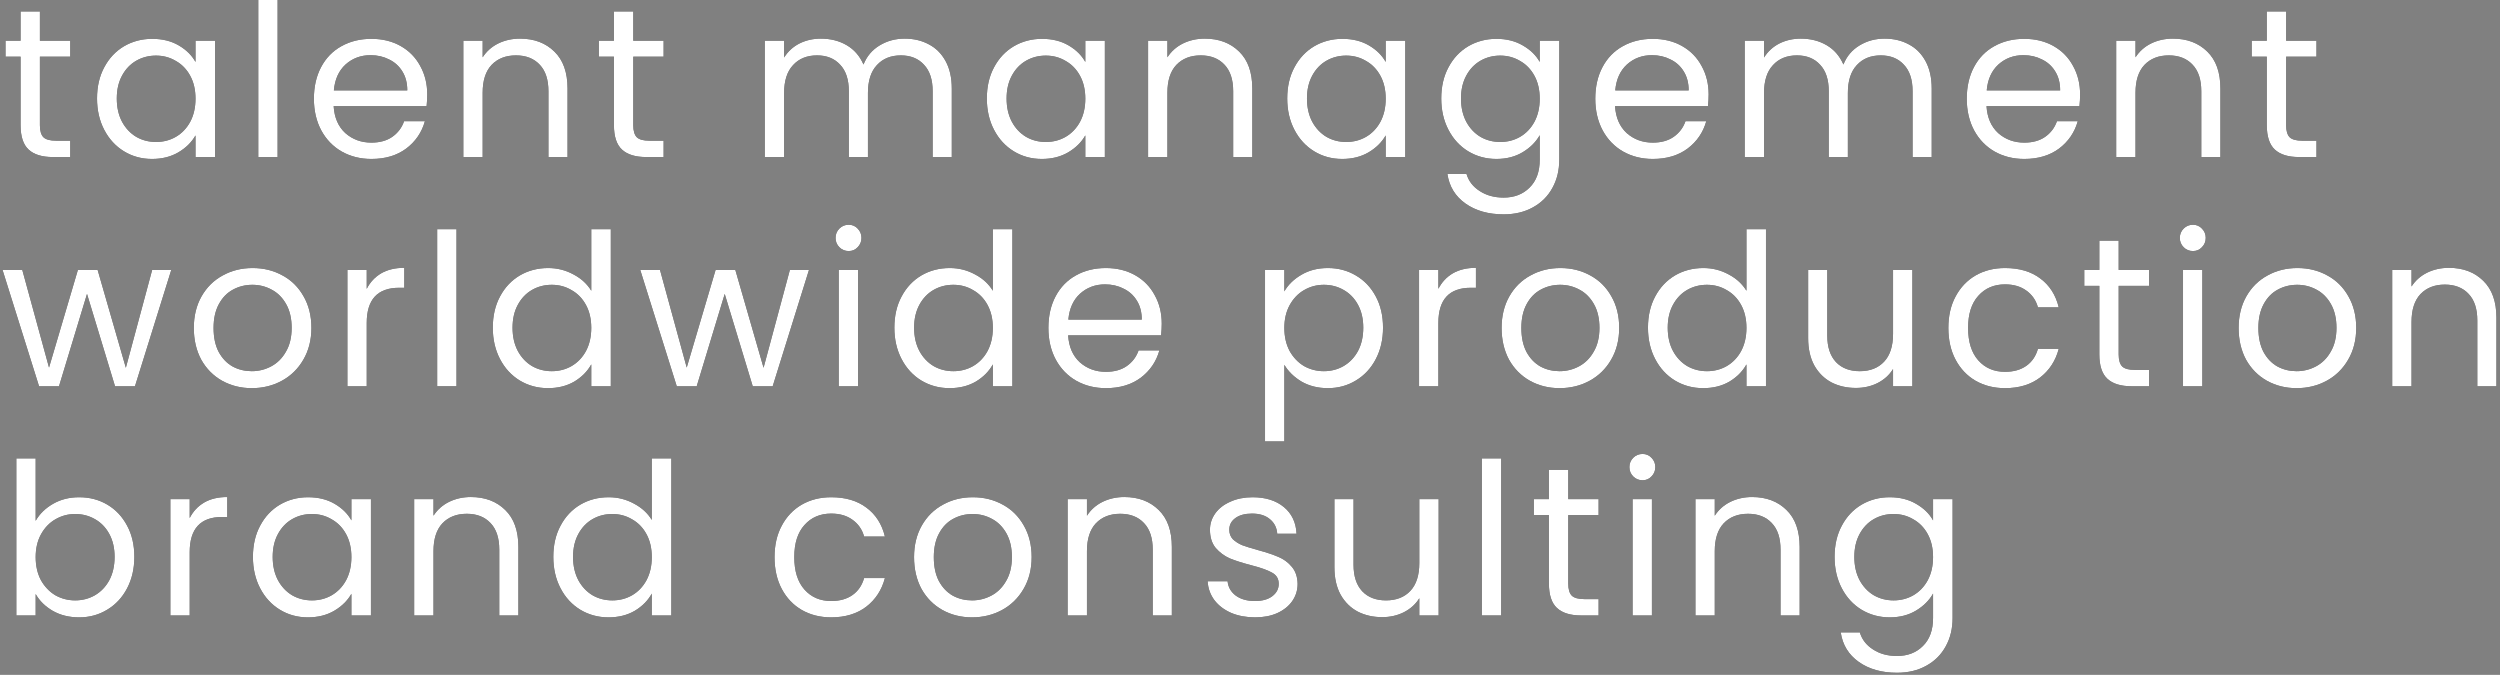
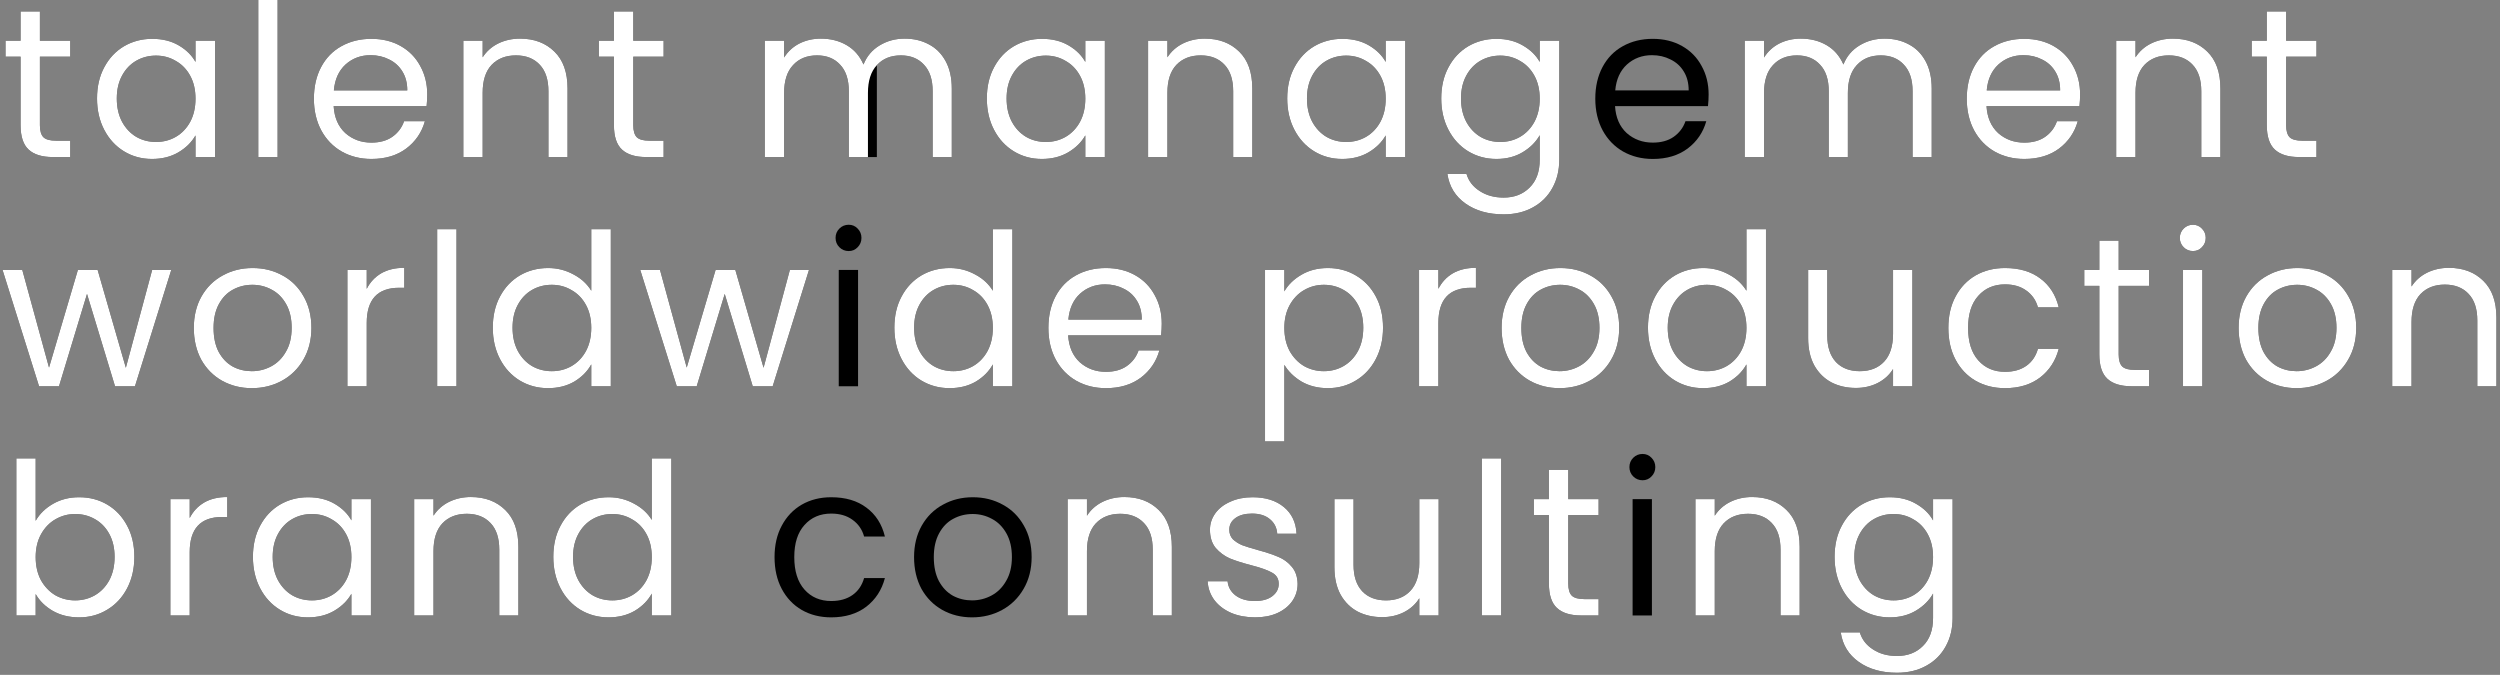
<svg xmlns="http://www.w3.org/2000/svg" width="589" height="159" viewBox="0 0 589 159" fill="none">
  <rect x="0" y="0" width="589" height="159" fill="#808080" stroke="none" />
  <path d="M445.229 117.15C447.595 117.15 449.662 117.667 451.429 118.7C453.229 119.733 454.562 121.033 455.429 122.6V117.6H460.029V145.6C460.029 148.1 459.495 150.317 458.429 152.25C457.362 154.217 455.829 155.75 453.829 156.85C451.862 157.95 449.562 158.5 446.929 158.5C443.329 158.5 440.329 157.65 437.929 155.95C435.529 154.25 434.112 151.933 433.679 149H438.179C438.679 150.667 439.712 152 441.279 153C442.845 154.033 444.729 154.55 446.929 154.55C449.429 154.55 451.462 153.767 453.029 152.2C454.629 150.633 455.429 148.433 455.429 145.6V139.85C454.529 141.45 453.195 142.783 451.429 143.85C449.662 144.917 447.595 145.45 445.229 145.45C442.795 145.45 440.579 144.85 438.579 143.65C436.612 142.45 435.062 140.767 433.929 138.6C432.795 136.433 432.229 133.967 432.229 131.2C432.229 128.4 432.795 125.95 433.929 123.85C435.062 121.717 436.612 120.067 438.579 118.9C440.579 117.733 442.795 117.15 445.229 117.15ZM455.429 131.25C455.429 129.183 455.012 127.383 454.179 125.85C453.345 124.317 452.212 123.15 450.779 122.35C449.379 121.517 447.829 121.1 446.129 121.1C444.429 121.1 442.879 121.5 441.479 122.3C440.079 123.1 438.962 124.267 438.129 125.8C437.295 127.333 436.879 129.133 436.879 131.2C436.879 133.3 437.295 135.133 438.129 136.7C438.962 138.233 440.079 139.417 441.479 140.25C442.879 141.05 444.429 141.45 446.129 141.45C447.829 141.45 449.379 141.05 450.779 140.25C452.212 139.417 453.345 138.233 454.179 136.7C455.012 135.133 455.429 133.317 455.429 131.25Z" fill="black" />
  <path d="M445.229 117.15C447.595 117.15 449.662 117.667 451.429 118.7C453.229 119.733 454.562 121.033 455.429 122.6V117.6H460.029V145.6C460.029 148.1 459.495 150.317 458.429 152.25C457.362 154.217 455.829 155.75 453.829 156.85C451.862 157.95 449.562 158.5 446.929 158.5C443.329 158.5 440.329 157.65 437.929 155.95C435.529 154.25 434.112 151.933 433.679 149H438.179C438.679 150.667 439.712 152 441.279 153C442.845 154.033 444.729 154.55 446.929 154.55C449.429 154.55 451.462 153.767 453.029 152.2C454.629 150.633 455.429 148.433 455.429 145.6V139.85C454.529 141.45 453.195 142.783 451.429 143.85C449.662 144.917 447.595 145.45 445.229 145.45C442.795 145.45 440.579 144.85 438.579 143.65C436.612 142.45 435.062 140.767 433.929 138.6C432.795 136.433 432.229 133.967 432.229 131.2C432.229 128.4 432.795 125.95 433.929 123.85C435.062 121.717 436.612 120.067 438.579 118.9C440.579 117.733 442.795 117.15 445.229 117.15ZM455.429 131.25C455.429 129.183 455.012 127.383 454.179 125.85C453.345 124.317 452.212 123.15 450.779 122.35C449.379 121.517 447.829 121.1 446.129 121.1C444.429 121.1 442.879 121.5 441.479 122.3C440.079 123.1 438.962 124.267 438.129 125.8C437.295 127.333 436.879 129.133 436.879 131.2C436.879 133.3 437.295 135.133 438.129 136.7C438.962 138.233 440.079 139.417 441.479 140.25C442.879 141.05 444.429 141.45 446.129 141.45C447.829 141.45 449.379 141.05 450.779 140.25C452.212 139.417 453.345 138.233 454.179 136.7C455.012 135.133 455.429 133.317 455.429 131.25Z" fill="white" />
  <path d="M412.795 117.1C416.129 117.1 418.829 118.117 420.895 120.15C422.962 122.15 423.995 125.05 423.995 128.85V145H419.495V129.5C419.495 126.767 418.812 124.683 417.445 123.25C416.079 121.783 414.212 121.05 411.845 121.05C409.445 121.05 407.529 121.8 406.095 123.3C404.695 124.8 403.995 126.983 403.995 129.85V145H399.445V117.6H403.995V121.5C404.895 120.1 406.112 119.017 407.645 118.25C409.212 117.483 410.929 117.1 412.795 117.1Z" fill="black" />
  <path d="M412.795 117.1C416.129 117.1 418.829 118.117 420.895 120.15C422.962 122.15 423.995 125.05 423.995 128.85V145H419.495V129.5C419.495 126.767 418.812 124.683 417.445 123.25C416.079 121.783 414.212 121.05 411.845 121.05C409.445 121.05 407.529 121.8 406.095 123.3C404.695 124.8 403.995 126.983 403.995 129.85V145H399.445V117.6H403.995V121.5C404.895 120.1 406.112 119.017 407.645 118.25C409.212 117.483 410.929 117.1 412.795 117.1Z" fill="white" />
  <path d="M386.991 113.15C386.124 113.15 385.391 112.85 384.791 112.25C384.191 111.65 383.891 110.917 383.891 110.05C383.891 109.183 384.191 108.45 384.791 107.85C385.391 107.25 386.124 106.95 386.991 106.95C387.824 106.95 388.524 107.25 389.091 107.85C389.691 108.45 389.991 109.183 389.991 110.05C389.991 110.917 389.691 111.65 389.091 112.25C388.524 112.85 387.824 113.15 386.991 113.15ZM389.191 117.6V145H384.641V117.6H389.191Z" fill="black" />
-   <path d="M386.991 113.15C386.124 113.15 385.391 112.85 384.791 112.25C384.191 111.65 383.891 110.917 383.891 110.05C383.891 109.183 384.191 108.45 384.791 107.85C385.391 107.25 386.124 106.95 386.991 106.95C387.824 106.95 388.524 107.25 389.091 107.85C389.691 108.45 389.991 109.183 389.991 110.05C389.991 110.917 389.691 111.65 389.091 112.25C388.524 112.85 387.824 113.15 386.991 113.15ZM389.191 117.6V145H384.641V117.6H389.191Z" fill="white" />
  <path d="M369.478 121.35V137.5C369.478 138.833 369.761 139.783 370.328 140.35C370.895 140.883 371.878 141.15 373.278 141.15H376.628V145H372.528C369.995 145 368.095 144.417 366.828 143.25C365.561 142.083 364.928 140.167 364.928 137.5V121.35H361.378V117.6H364.928V110.7H369.478V117.6H376.628V121.35H369.478Z" fill="black" />
  <path d="M369.478 121.35V137.5C369.478 138.833 369.761 139.783 370.328 140.35C370.895 140.883 371.878 141.15 373.278 141.15H376.628V145H372.528C369.995 145 368.095 144.417 366.828 143.25C365.561 142.083 364.928 140.167 364.928 137.5V121.35H361.378V117.6H364.928V110.7H369.478V117.6H376.628V121.35H369.478Z" fill="white" />
  <path d="M353.673 108V145H349.123V108H353.673Z" fill="black" />
  <path d="M353.673 108V145H349.123V108H353.673Z" fill="white" />
  <path d="M338.941 117.6V145H334.391V140.95C333.524 142.35 332.307 143.45 330.741 144.25C329.207 145.017 327.507 145.4 325.641 145.4C323.507 145.4 321.591 144.967 319.891 144.1C318.191 143.2 316.841 141.867 315.841 140.1C314.874 138.333 314.391 136.183 314.391 133.65V117.6H318.891V133.05C318.891 135.75 319.574 137.833 320.941 139.3C322.307 140.733 324.174 141.45 326.541 141.45C328.974 141.45 330.891 140.7 332.291 139.2C333.691 137.7 334.391 135.517 334.391 132.65V117.6H338.941Z" fill="black" />
  <path d="M338.941 117.6V145H334.391V140.95C333.524 142.35 332.307 143.45 330.741 144.25C329.207 145.017 327.507 145.4 325.641 145.4C323.507 145.4 321.591 144.967 319.891 144.1C318.191 143.2 316.841 141.867 315.841 140.1C314.874 138.333 314.391 136.183 314.391 133.65V117.6H318.891V133.05C318.891 135.75 319.574 137.833 320.941 139.3C322.307 140.733 324.174 141.45 326.541 141.45C328.974 141.45 330.891 140.7 332.291 139.2C333.691 137.7 334.391 135.517 334.391 132.65V117.6H338.941Z" fill="white" />
  <path d="M295.718 145.45C293.618 145.45 291.734 145.1 290.068 144.4C288.401 143.667 287.084 142.667 286.118 141.4C285.151 140.1 284.618 138.617 284.518 136.95H289.218C289.351 138.317 289.984 139.433 291.118 140.3C292.284 141.167 293.801 141.6 295.668 141.6C297.401 141.6 298.768 141.217 299.768 140.45C300.768 139.683 301.268 138.717 301.268 137.55C301.268 136.35 300.734 135.467 299.668 134.9C298.601 134.3 296.951 133.717 294.718 133.15C292.684 132.617 291.018 132.083 289.718 131.55C288.451 130.983 287.351 130.167 286.418 129.1C285.518 128 285.068 126.567 285.068 124.8C285.068 123.4 285.484 122.117 286.318 120.95C287.151 119.783 288.334 118.867 289.868 118.2C291.401 117.5 293.151 117.15 295.118 117.15C298.151 117.15 300.601 117.917 302.468 119.45C304.334 120.983 305.334 123.083 305.468 125.75H300.918C300.818 124.317 300.234 123.167 299.168 122.3C298.134 121.433 296.734 121 294.968 121C293.334 121 292.034 121.35 291.068 122.05C290.101 122.75 289.618 123.667 289.618 124.8C289.618 125.7 289.901 126.45 290.468 127.05C291.068 127.617 291.801 128.083 292.668 128.45C293.568 128.783 294.801 129.167 296.368 129.6C298.334 130.133 299.934 130.667 301.168 131.2C302.401 131.7 303.451 132.467 304.318 133.5C305.218 134.533 305.684 135.883 305.718 137.55C305.718 139.05 305.301 140.4 304.468 141.6C303.634 142.8 302.451 143.75 300.918 144.45C299.418 145.117 297.684 145.45 295.718 145.45Z" fill="black" />
  <path d="M295.718 145.45C293.618 145.45 291.734 145.1 290.068 144.4C288.401 143.667 287.084 142.667 286.118 141.4C285.151 140.1 284.618 138.617 284.518 136.95H289.218C289.351 138.317 289.984 139.433 291.118 140.3C292.284 141.167 293.801 141.6 295.668 141.6C297.401 141.6 298.768 141.217 299.768 140.45C300.768 139.683 301.268 138.717 301.268 137.55C301.268 136.35 300.734 135.467 299.668 134.9C298.601 134.3 296.951 133.717 294.718 133.15C292.684 132.617 291.018 132.083 289.718 131.55C288.451 130.983 287.351 130.167 286.418 129.1C285.518 128 285.068 126.567 285.068 124.8C285.068 123.4 285.484 122.117 286.318 120.95C287.151 119.783 288.334 118.867 289.868 118.2C291.401 117.5 293.151 117.15 295.118 117.15C298.151 117.15 300.601 117.917 302.468 119.45C304.334 120.983 305.334 123.083 305.468 125.75H300.918C300.818 124.317 300.234 123.167 299.168 122.3C298.134 121.433 296.734 121 294.968 121C293.334 121 292.034 121.35 291.068 122.05C290.101 122.75 289.618 123.667 289.618 124.8C289.618 125.7 289.901 126.45 290.468 127.05C291.068 127.617 291.801 128.083 292.668 128.45C293.568 128.783 294.801 129.167 296.368 129.6C298.334 130.133 299.934 130.667 301.168 131.2C302.401 131.7 303.451 132.467 304.318 133.5C305.218 134.533 305.684 135.883 305.718 137.55C305.718 139.05 305.301 140.4 304.468 141.6C303.634 142.8 302.451 143.75 300.918 144.45C299.418 145.117 297.684 145.45 295.718 145.45Z" fill="white" />
  <path d="M264.885 117.1C268.218 117.1 270.918 118.117 272.985 120.15C275.052 122.15 276.085 125.05 276.085 128.85V145H271.585V129.5C271.585 126.767 270.902 124.683 269.535 123.25C268.168 121.783 266.302 121.05 263.935 121.05C261.535 121.05 259.618 121.8 258.185 123.3C256.785 124.8 256.085 126.983 256.085 129.85V145H251.535V117.6H256.085V121.5C256.985 120.1 258.202 119.017 259.735 118.25C261.302 117.483 263.018 117.1 264.885 117.1Z" fill="black" />
  <path d="M264.885 117.1C268.218 117.1 270.918 118.117 272.985 120.15C275.052 122.15 276.085 125.05 276.085 128.85V145H271.585V129.5C271.585 126.767 270.902 124.683 269.535 123.25C268.168 121.783 266.302 121.05 263.935 121.05C261.535 121.05 259.618 121.8 258.185 123.3C256.785 124.8 256.085 126.983 256.085 129.85V145H251.535V117.6H256.085V121.5C256.985 120.1 258.202 119.017 259.735 118.25C261.302 117.483 263.018 117.1 264.885 117.1Z" fill="white" />
  <path d="M229.004 145.45C226.437 145.45 224.104 144.867 222.004 143.7C219.937 142.533 218.304 140.883 217.104 138.75C215.937 136.583 215.354 134.083 215.354 131.25C215.354 128.45 215.954 125.983 217.154 123.85C218.387 121.683 220.054 120.033 222.154 118.9C224.254 117.733 226.604 117.15 229.204 117.15C231.804 117.15 234.154 117.733 236.254 118.9C238.354 120.033 240.004 121.667 241.204 123.8C242.437 125.933 243.054 128.417 243.054 131.25C243.054 134.083 242.42 136.583 241.154 138.75C239.92 140.883 238.237 142.533 236.104 143.7C233.97 144.867 231.604 145.45 229.004 145.45ZM229.004 141.45C230.637 141.45 232.17 141.067 233.604 140.3C235.037 139.533 236.187 138.383 237.054 136.85C237.954 135.317 238.404 133.45 238.404 131.25C238.404 129.05 237.97 127.183 237.104 125.65C236.237 124.117 235.104 122.983 233.704 122.25C232.304 121.483 230.787 121.1 229.154 121.1C227.487 121.1 225.954 121.483 224.554 122.25C223.187 122.983 222.087 124.117 221.254 125.65C220.42 127.183 220.004 129.05 220.004 131.25C220.004 133.483 220.404 135.367 221.204 136.9C222.037 138.433 223.137 139.583 224.504 140.35C225.87 141.083 227.37 141.45 229.004 141.45Z" fill="black" />
-   <path d="M229.004 145.45C226.437 145.45 224.104 144.867 222.004 143.7C219.937 142.533 218.304 140.883 217.104 138.75C215.937 136.583 215.354 134.083 215.354 131.25C215.354 128.45 215.954 125.983 217.154 123.85C218.387 121.683 220.054 120.033 222.154 118.9C224.254 117.733 226.604 117.15 229.204 117.15C231.804 117.15 234.154 117.733 236.254 118.9C238.354 120.033 240.004 121.667 241.204 123.8C242.437 125.933 243.054 128.417 243.054 131.25C243.054 134.083 242.42 136.583 241.154 138.75C239.92 140.883 238.237 142.533 236.104 143.7C233.97 144.867 231.604 145.45 229.004 145.45ZM229.004 141.45C230.637 141.45 232.17 141.067 233.604 140.3C235.037 139.533 236.187 138.383 237.054 136.85C237.954 135.317 238.404 133.45 238.404 131.25C238.404 129.05 237.97 127.183 237.104 125.65C236.237 124.117 235.104 122.983 233.704 122.25C232.304 121.483 230.787 121.1 229.154 121.1C227.487 121.1 225.954 121.483 224.554 122.25C223.187 122.983 222.087 124.117 221.254 125.65C220.42 127.183 220.004 129.05 220.004 131.25C220.004 133.483 220.404 135.367 221.204 136.9C222.037 138.433 223.137 139.583 224.504 140.35C225.87 141.083 227.37 141.45 229.004 141.45Z" fill="white" />
  <path d="M182.482 131.25C182.482 128.417 183.049 125.95 184.182 123.85C185.316 121.717 186.882 120.067 188.882 118.9C190.916 117.733 193.232 117.15 195.832 117.15C199.199 117.15 201.966 117.967 204.132 119.6C206.332 121.233 207.782 123.5 208.482 126.4H203.582C203.116 124.733 202.199 123.417 200.832 122.45C199.499 121.483 197.832 121 195.832 121C193.232 121 191.132 121.9 189.532 123.7C187.932 125.467 187.132 127.983 187.132 131.25C187.132 134.55 187.932 137.1 189.532 138.9C191.132 140.7 193.232 141.6 195.832 141.6C197.832 141.6 199.499 141.133 200.832 140.2C202.166 139.267 203.082 137.933 203.582 136.2H208.482C207.749 139 206.282 141.25 204.082 142.95C201.882 144.617 199.132 145.45 195.832 145.45C193.232 145.45 190.916 144.867 188.882 143.7C186.882 142.533 185.316 140.883 184.182 138.75C183.049 136.617 182.482 134.117 182.482 131.25Z" fill="black" />
-   <path d="M182.482 131.25C182.482 128.417 183.049 125.95 184.182 123.85C185.316 121.717 186.882 120.067 188.882 118.9C190.916 117.733 193.232 117.15 195.832 117.15C199.199 117.15 201.966 117.967 204.132 119.6C206.332 121.233 207.782 123.5 208.482 126.4H203.582C203.116 124.733 202.199 123.417 200.832 122.45C199.499 121.483 197.832 121 195.832 121C193.232 121 191.132 121.9 189.532 123.7C187.932 125.467 187.132 127.983 187.132 131.25C187.132 134.55 187.932 137.1 189.532 138.9C191.132 140.7 193.232 141.6 195.832 141.6C197.832 141.6 199.499 141.133 200.832 140.2C202.166 139.267 203.082 137.933 203.582 136.2H208.482C207.749 139 206.282 141.25 204.082 142.95C201.882 144.617 199.132 145.45 195.832 145.45C193.232 145.45 190.916 144.867 188.882 143.7C186.882 142.533 185.316 140.883 184.182 138.75C183.049 136.617 182.482 134.117 182.482 131.25Z" fill="white" />
  <path d="M130.363 131.2C130.363 128.4 130.93 125.95 132.063 123.85C133.197 121.717 134.747 120.067 136.713 118.9C138.713 117.733 140.947 117.15 143.413 117.15C145.547 117.15 147.53 117.65 149.363 118.65C151.197 119.617 152.597 120.9 153.563 122.5V108H158.163V145H153.563V139.85C152.663 141.483 151.33 142.833 149.563 143.9C147.797 144.933 145.73 145.45 143.363 145.45C140.93 145.45 138.713 144.85 136.713 143.65C134.747 142.45 133.197 140.767 132.063 138.6C130.93 136.433 130.363 133.967 130.363 131.2ZM153.563 131.25C153.563 129.183 153.147 127.383 152.313 125.85C151.48 124.317 150.347 123.15 148.913 122.35C147.513 121.517 145.963 121.1 144.263 121.1C142.563 121.1 141.013 121.5 139.613 122.3C138.213 123.1 137.097 124.267 136.263 125.8C135.43 127.333 135.013 129.133 135.013 131.2C135.013 133.3 135.43 135.133 136.263 136.7C137.097 138.233 138.213 139.417 139.613 140.25C141.013 141.05 142.563 141.45 144.263 141.45C145.963 141.45 147.513 141.05 148.913 140.25C150.347 139.417 151.48 138.233 152.313 136.7C153.147 135.133 153.563 133.317 153.563 131.25Z" fill="black" />
  <path d="M130.363 131.2C130.363 128.4 130.93 125.95 132.063 123.85C133.197 121.717 134.747 120.067 136.713 118.9C138.713 117.733 140.947 117.15 143.413 117.15C145.547 117.15 147.53 117.65 149.363 118.65C151.197 119.617 152.597 120.9 153.563 122.5V108H158.163V145H153.563V139.85C152.663 141.483 151.33 142.833 149.563 143.9C147.797 144.933 145.73 145.45 143.363 145.45C140.93 145.45 138.713 144.85 136.713 143.65C134.747 142.45 133.197 140.767 132.063 138.6C130.93 136.433 130.363 133.967 130.363 131.2ZM153.563 131.25C153.563 129.183 153.147 127.383 152.313 125.85C151.48 124.317 150.347 123.15 148.913 122.35C147.513 121.517 145.963 121.1 144.263 121.1C142.563 121.1 141.013 121.5 139.613 122.3C138.213 123.1 137.097 124.267 136.263 125.8C135.43 127.333 135.013 129.133 135.013 131.2C135.013 133.3 135.43 135.133 136.263 136.7C137.097 138.233 138.213 139.417 139.613 140.25C141.013 141.05 142.563 141.45 144.263 141.45C145.963 141.45 147.513 141.05 148.913 140.25C150.347 139.417 151.48 138.233 152.313 136.7C153.147 135.133 153.563 133.317 153.563 131.25Z" fill="white" />
  <path d="M110.93 117.1C114.263 117.1 116.963 118.117 119.03 120.15C121.097 122.15 122.13 125.05 122.13 128.85V145H117.63V129.5C117.63 126.767 116.947 124.683 115.58 123.25C114.213 121.783 112.347 121.05 109.98 121.05C107.58 121.05 105.663 121.8 104.23 123.3C102.83 124.8 102.13 126.983 102.13 129.85V145H97.58V117.6H102.13V121.5C103.03 120.1 104.247 119.017 105.78 118.25C107.347 117.483 109.063 117.1 110.93 117.1Z" fill="black" />
  <path d="M110.93 117.1C114.263 117.1 116.963 118.117 119.03 120.15C121.097 122.15 122.13 125.05 122.13 128.85V145H117.63V129.5C117.63 126.767 116.947 124.683 115.58 123.25C114.213 121.783 112.347 121.05 109.98 121.05C107.58 121.05 105.663 121.8 104.23 123.3C102.83 124.8 102.13 126.983 102.13 129.85V145H97.58V117.6H102.13V121.5C103.03 120.1 104.247 119.017 105.78 118.25C107.347 117.483 109.063 117.1 110.93 117.1Z" fill="white" />
  <path d="M59.592 131.2C59.592 128.4 60.158 125.95 61.292 123.85C62.425 121.717 63.975 120.067 65.942 118.9C67.942 117.733 70.159 117.15 72.592 117.15C74.992 117.15 77.075 117.667 78.842 118.7C80.609 119.733 81.925 121.033 82.792 122.6V117.6H87.392V145H82.792V139.9C81.892 141.5 80.542 142.833 78.742 143.9C76.975 144.933 74.909 145.45 72.542 145.45C70.109 145.45 67.909 144.85 65.942 143.65C63.975 142.45 62.425 140.767 61.292 138.6C60.158 136.433 59.592 133.967 59.592 131.2ZM82.792 131.25C82.792 129.183 82.375 127.383 81.542 125.85C80.709 124.317 79.575 123.15 78.142 122.35C76.742 121.517 75.192 121.1 73.492 121.1C71.792 121.1 70.242 121.5 68.842 122.3C67.442 123.1 66.325 124.267 65.492 125.8C64.659 127.333 64.242 129.133 64.242 131.2C64.242 133.3 64.659 135.133 65.492 136.7C66.325 138.233 67.442 139.417 68.842 140.25C70.242 141.05 71.792 141.45 73.492 141.45C75.192 141.45 76.742 141.05 78.142 140.25C79.575 139.417 80.709 138.233 81.542 136.7C82.375 135.133 82.792 133.317 82.792 131.25Z" fill="black" />
  <path d="M59.592 131.2C59.592 128.4 60.158 125.95 61.292 123.85C62.425 121.717 63.975 120.067 65.942 118.9C67.942 117.733 70.159 117.15 72.592 117.15C74.992 117.15 77.075 117.667 78.842 118.7C80.609 119.733 81.925 121.033 82.792 122.6V117.6H87.392V145H82.792V139.9C81.892 141.5 80.542 142.833 78.742 143.9C76.975 144.933 74.909 145.45 72.542 145.45C70.109 145.45 67.909 144.85 65.942 143.65C63.975 142.45 62.425 140.767 61.292 138.6C60.158 136.433 59.592 133.967 59.592 131.2ZM82.792 131.25C82.792 129.183 82.375 127.383 81.542 125.85C80.709 124.317 79.575 123.15 78.142 122.35C76.742 121.517 75.192 121.1 73.492 121.1C71.792 121.1 70.242 121.5 68.842 122.3C67.442 123.1 66.325 124.267 65.492 125.8C64.659 127.333 64.242 129.133 64.242 131.2C64.242 133.3 64.659 135.133 65.492 136.7C66.325 138.233 67.442 139.417 68.842 140.25C70.242 141.05 71.792 141.45 73.492 141.45C75.192 141.45 76.742 141.05 78.142 140.25C79.575 139.417 80.709 138.233 81.542 136.7C82.375 135.133 82.792 133.317 82.792 131.25Z" fill="white" />
  <path d="M44.689 122.05C45.489 120.483 46.622 119.267 48.089 118.4C49.589 117.533 51.405 117.1 53.539 117.1V121.8H52.339C47.239 121.8 44.689 124.567 44.689 130.1V145H40.139V117.6H44.689V122.05Z" fill="black" />
  <path d="M44.689 122.05C45.489 120.483 46.622 119.267 48.089 118.4C49.589 117.533 51.405 117.1 53.539 117.1V121.8H52.339C47.239 121.8 44.689 124.567 44.689 130.1V145H40.139V117.6H44.689V122.05Z" fill="white" />
  <path d="M8.4 122.7C9.333 121.067 10.7 119.733 12.5 118.7C14.3 117.667 16.35 117.15 18.65 117.15C21.116 117.15 23.333 117.733 25.3 118.9C27.266 120.067 28.816 121.717 29.95 123.85C31.083 125.95 31.65 128.4 31.65 131.2C31.65 133.967 31.083 136.433 29.95 138.6C28.816 140.767 27.25 142.45 25.25 143.65C23.283 144.85 21.083 145.45 18.65 145.45C16.283 145.45 14.2 144.933 12.4 143.9C10.633 142.867 9.3 141.55 8.4 139.95V145H3.85V108H8.4V122.7ZM27 131.2C27 129.133 26.583 127.333 25.75 125.8C24.916 124.267 23.783 123.1 22.35 122.3C20.95 121.5 19.4 121.1 17.7 121.1C16.033 121.1 14.483 121.517 13.05 122.35C11.65 123.15 10.516 124.333 9.65 125.9C8.816 127.433 8.4 129.217 8.4 131.25C8.4 133.317 8.816 135.133 9.65 136.7C10.516 138.233 11.65 139.417 13.05 140.25C14.483 141.05 16.033 141.45 17.7 141.45C19.4 141.45 20.95 141.05 22.35 140.25C23.783 139.417 24.916 138.233 25.75 136.7C26.583 135.133 27 133.3 27 131.2Z" fill="black" />
  <path d="M8.4 122.7C9.333 121.067 10.7 119.733 12.5 118.7C14.3 117.667 16.35 117.15 18.65 117.15C21.116 117.15 23.333 117.733 25.3 118.9C27.266 120.067 28.816 121.717 29.95 123.85C31.083 125.95 31.65 128.4 31.65 131.2C31.65 133.967 31.083 136.433 29.95 138.6C28.816 140.767 27.25 142.45 25.25 143.65C23.283 144.85 21.083 145.45 18.65 145.45C16.283 145.45 14.2 144.933 12.4 143.9C10.633 142.867 9.3 141.55 8.4 139.95V145H3.85V108H8.4V122.7ZM27 131.2C27 129.133 26.583 127.333 25.75 125.8C24.916 124.267 23.783 123.1 22.35 122.3C20.95 121.5 19.4 121.1 17.7 121.1C16.033 121.1 14.483 121.517 13.05 122.35C11.65 123.15 10.516 124.333 9.65 125.9C8.816 127.433 8.4 129.217 8.4 131.25C8.4 133.317 8.816 135.133 9.65 136.7C10.516 138.233 11.65 139.417 13.05 140.25C14.483 141.05 16.033 141.45 17.7 141.45C19.4 141.45 20.95 141.05 22.35 140.25C23.783 139.417 24.916 138.233 25.75 136.7C26.583 135.133 27 133.3 27 131.2Z" fill="white" />
  <path d="M576.956 63.1C580.289 63.1 582.989 64.117 585.055 66.15C587.122 68.15 588.156 71.05 588.156 74.85V91H583.656V75.5C583.656 72.767 582.972 70.683 581.605 69.25C580.239 67.783 578.372 67.05 576.005 67.05C573.605 67.05 571.689 67.8 570.255 69.3C568.855 70.8 568.156 72.983 568.156 75.85V91H563.605V63.6H568.156V67.5C569.056 66.1 570.272 65.017 571.805 64.25C573.372 63.483 575.089 63.1 576.956 63.1Z" fill="black" />
  <path d="M576.956 63.1C580.289 63.1 582.989 64.117 585.055 66.15C587.122 68.15 588.156 71.05 588.156 74.85V91H583.656V75.5C583.656 72.767 582.972 70.683 581.605 69.25C580.239 67.783 578.372 67.05 576.005 67.05C573.605 67.05 571.689 67.8 570.255 69.3C568.855 70.8 568.156 72.983 568.156 75.85V91H563.605V63.6H568.156V67.5C569.056 66.1 570.272 65.017 571.805 64.25C573.372 63.483 575.089 63.1 576.956 63.1Z" fill="white" />
  <path d="M541.074 91.45C538.507 91.45 536.174 90.867 534.074 89.7C532.007 88.533 530.374 86.883 529.174 84.75C528.007 82.583 527.424 80.083 527.424 77.25C527.424 74.45 528.024 71.983 529.224 69.85C530.457 67.683 532.124 66.033 534.224 64.9C536.324 63.733 538.674 63.15 541.274 63.15C543.874 63.15 546.224 63.733 548.324 64.9C550.424 66.033 552.074 67.667 553.274 69.8C554.507 71.933 555.124 74.417 555.124 77.25C555.124 80.083 554.49 82.583 553.224 84.75C551.99 86.883 550.307 88.533 548.174 89.7C546.04 90.867 543.674 91.45 541.074 91.45ZM541.074 87.45C542.707 87.45 544.24 87.067 545.674 86.3C547.107 85.533 548.257 84.383 549.124 82.85C550.024 81.317 550.474 79.45 550.474 77.25C550.474 75.05 550.04 73.183 549.174 71.65C548.307 70.117 547.174 68.983 545.774 68.25C544.374 67.483 542.857 67.1 541.224 67.1C539.557 67.1 538.024 67.483 536.624 68.25C535.257 68.983 534.157 70.117 533.324 71.65C532.49 73.183 532.074 75.05 532.074 77.25C532.074 79.483 532.474 81.367 533.274 82.9C534.107 84.433 535.207 85.583 536.574 86.35C537.94 87.083 539.44 87.45 541.074 87.45Z" fill="black" />
  <path d="M541.074 91.45C538.507 91.45 536.174 90.867 534.074 89.7C532.007 88.533 530.374 86.883 529.174 84.75C528.007 82.583 527.424 80.083 527.424 77.25C527.424 74.45 528.024 71.983 529.224 69.85C530.457 67.683 532.124 66.033 534.224 64.9C536.324 63.733 538.674 63.15 541.274 63.15C543.874 63.15 546.224 63.733 548.324 64.9C550.424 66.033 552.074 67.667 553.274 69.8C554.507 71.933 555.124 74.417 555.124 77.25C555.124 80.083 554.49 82.583 553.224 84.75C551.99 86.883 550.307 88.533 548.174 89.7C546.04 90.867 543.674 91.45 541.074 91.45ZM541.074 87.45C542.707 87.45 544.24 87.067 545.674 86.3C547.107 85.533 548.257 84.383 549.124 82.85C550.024 81.317 550.474 79.45 550.474 77.25C550.474 75.05 550.04 73.183 549.174 71.65C548.307 70.117 547.174 68.983 545.774 68.25C544.374 67.483 542.857 67.1 541.224 67.1C539.557 67.1 538.024 67.483 536.624 68.25C535.257 68.983 534.157 70.117 533.324 71.65C532.49 73.183 532.074 75.05 532.074 77.25C532.074 79.483 532.474 81.367 533.274 82.9C534.107 84.433 535.207 85.583 536.574 86.35C537.94 87.083 539.44 87.45 541.074 87.45Z" fill="white" />
  <path d="M516.668 59.15C515.802 59.15 515.068 58.85 514.468 58.25C513.868 57.65 513.568 56.917 513.568 56.05C513.568 55.183 513.868 54.45 514.468 53.85C515.068 53.25 515.802 52.95 516.668 52.95C517.502 52.95 518.202 53.25 518.768 53.85C519.368 54.45 519.668 55.183 519.668 56.05C519.668 56.917 519.368 57.65 518.768 58.25C518.202 58.85 517.502 59.15 516.668 59.15ZM518.868 63.6V91H514.318V63.6H518.868Z" fill="black" />
  <path d="M516.668 59.15C515.802 59.15 515.068 58.85 514.468 58.25C513.868 57.65 513.568 56.917 513.568 56.05C513.568 55.183 513.868 54.45 514.468 53.85C515.068 53.25 515.802 52.95 516.668 52.95C517.502 52.95 518.202 53.25 518.768 53.85C519.368 54.45 519.668 55.183 519.668 56.05C519.668 56.917 519.368 57.65 518.768 58.25C518.202 58.85 517.502 59.15 516.668 59.15ZM518.868 63.6V91H514.318V63.6H518.868Z" fill="white" />
  <path d="M499.156 67.35V83.5C499.156 84.833 499.439 85.783 500.006 86.35C500.572 86.883 501.556 87.15 502.956 87.15H506.306V91H502.206C499.672 91 497.772 90.417 496.506 89.25C495.239 88.083 494.606 86.167 494.606 83.5V67.35H491.056V63.6H494.606V56.7H499.156V63.6H506.306V67.35H499.156Z" fill="black" />
  <path d="M499.156 67.35V83.5C499.156 84.833 499.439 85.783 500.006 86.35C500.572 86.883 501.556 87.15 502.956 87.15H506.306V91H502.206C499.672 91 497.772 90.417 496.506 89.25C495.239 88.083 494.606 86.167 494.606 83.5V67.35H491.056V63.6H494.606V56.7H499.156V63.6H506.306V67.35H499.156Z" fill="white" />
  <path d="M459.035 77.25C459.035 74.417 459.602 71.95 460.735 69.85C461.869 67.717 463.435 66.067 465.435 64.9C467.468 63.733 469.785 63.15 472.385 63.15C475.752 63.15 478.518 63.967 480.685 65.6C482.885 67.233 484.335 69.5 485.035 72.4H480.135C479.668 70.733 478.752 69.417 477.385 68.45C476.052 67.483 474.385 67 472.385 67C469.785 67 467.685 67.9 466.085 69.7C464.485 71.467 463.685 73.983 463.685 77.25C463.685 80.55 464.485 83.1 466.085 84.9C467.685 86.7 469.785 87.6 472.385 87.6C474.385 87.6 476.052 87.133 477.385 86.2C478.718 85.267 479.635 83.933 480.135 82.2H485.035C484.302 85 482.835 87.25 480.635 88.95C478.435 90.617 475.685 91.45 472.385 91.45C469.785 91.45 467.468 90.867 465.435 89.7C463.435 88.533 461.869 86.883 460.735 84.75C459.602 82.617 459.035 80.117 459.035 77.25Z" fill="black" />
  <path d="M459.035 77.25C459.035 74.417 459.602 71.95 460.735 69.85C461.869 67.717 463.435 66.067 465.435 64.9C467.468 63.733 469.785 63.15 472.385 63.15C475.752 63.15 478.518 63.967 480.685 65.6C482.885 67.233 484.335 69.5 485.035 72.4H480.135C479.668 70.733 478.752 69.417 477.385 68.45C476.052 67.483 474.385 67 472.385 67C469.785 67 467.685 67.9 466.085 69.7C464.485 71.467 463.685 73.983 463.685 77.25C463.685 80.55 464.485 83.1 466.085 84.9C467.685 86.7 469.785 87.6 472.385 87.6C474.385 87.6 476.052 87.133 477.385 86.2C478.718 85.267 479.635 83.933 480.135 82.2H485.035C484.302 85 482.835 87.25 480.635 88.95C478.435 90.617 475.685 91.45 472.385 91.45C469.785 91.45 467.468 90.867 465.435 89.7C463.435 88.533 461.869 86.883 460.735 84.75C459.602 82.617 459.035 80.117 459.035 77.25Z" fill="white" />
  <path d="M450.552 63.6V91H446.002V86.95C445.135 88.35 443.919 89.45 442.352 90.25C440.819 91.017 439.119 91.4 437.252 91.4C435.119 91.4 433.202 90.967 431.502 90.1C429.802 89.2 428.452 87.867 427.452 86.1C426.485 84.333 426.002 82.183 426.002 79.65V63.6H430.502V79.05C430.502 81.75 431.185 83.833 432.552 85.3C433.919 86.733 435.785 87.45 438.152 87.45C440.585 87.45 442.502 86.7 443.902 85.2C445.302 83.7 446.002 81.517 446.002 78.65V63.6H450.552Z" fill="black" />
  <path d="M450.552 63.6V91H446.002V86.95C445.135 88.35 443.919 89.45 442.352 90.25C440.819 91.017 439.119 91.4 437.252 91.4C435.119 91.4 433.202 90.967 431.502 90.1C429.802 89.2 428.452 87.867 427.452 86.1C426.485 84.333 426.002 82.183 426.002 79.65V63.6H430.502V79.05C430.502 81.75 431.185 83.833 432.552 85.3C433.919 86.733 435.785 87.45 438.152 87.45C440.585 87.45 442.502 86.7 443.902 85.2C445.302 83.7 446.002 81.517 446.002 78.65V63.6H450.552Z" fill="white" />
  <path d="M388.264 77.2C388.264 74.4 388.83 71.95 389.964 69.85C391.097 67.717 392.647 66.067 394.614 64.9C396.614 63.733 398.847 63.15 401.314 63.15C403.447 63.15 405.43 63.65 407.264 64.65C409.097 65.617 410.497 66.9 411.464 68.5V54H416.064V91H411.464V85.85C410.564 87.483 409.23 88.833 407.464 89.9C405.697 90.933 403.63 91.45 401.264 91.45C398.83 91.45 396.614 90.85 394.614 89.65C392.647 88.45 391.097 86.767 389.964 84.6C388.83 82.433 388.264 79.967 388.264 77.2ZM411.464 77.25C411.464 75.183 411.047 73.383 410.214 71.85C409.38 70.317 408.247 69.15 406.814 68.35C405.414 67.517 403.864 67.1 402.164 67.1C400.464 67.1 398.914 67.5 397.514 68.3C396.114 69.1 394.997 70.267 394.164 71.8C393.33 73.333 392.914 75.133 392.914 77.2C392.914 79.3 393.33 81.133 394.164 82.7C394.997 84.233 396.114 85.417 397.514 86.25C398.914 87.05 400.464 87.45 402.164 87.45C403.864 87.45 405.414 87.05 406.814 86.25C408.247 85.417 409.38 84.233 410.214 82.7C411.047 81.133 411.464 79.317 411.464 77.25Z" fill="black" />
  <path d="M388.264 77.2C388.264 74.4 388.83 71.95 389.964 69.85C391.097 67.717 392.647 66.067 394.614 64.9C396.614 63.733 398.847 63.15 401.314 63.15C403.447 63.15 405.43 63.65 407.264 64.65C409.097 65.617 410.497 66.9 411.464 68.5V54H416.064V91H411.464V85.85C410.564 87.483 409.23 88.833 407.464 89.9C405.697 90.933 403.63 91.45 401.264 91.45C398.83 91.45 396.614 90.85 394.614 89.65C392.647 88.45 391.097 86.767 389.964 84.6C388.83 82.433 388.264 79.967 388.264 77.2ZM411.464 77.25C411.464 75.183 411.047 73.383 410.214 71.85C409.38 70.317 408.247 69.15 406.814 68.35C405.414 67.517 403.864 67.1 402.164 67.1C400.464 67.1 398.914 67.5 397.514 68.3C396.114 69.1 394.997 70.267 394.164 71.8C393.33 73.333 392.914 75.133 392.914 77.2C392.914 79.3 393.33 81.133 394.164 82.7C394.997 84.233 396.114 85.417 397.514 86.25C398.914 87.05 400.464 87.45 402.164 87.45C403.864 87.45 405.414 87.05 406.814 86.25C408.247 85.417 409.38 84.233 410.214 82.7C411.047 81.133 411.464 79.317 411.464 77.25Z" fill="white" />
  <path d="M367.431 91.45C364.865 91.45 362.531 90.867 360.431 89.7C358.365 88.533 356.731 86.883 355.531 84.75C354.365 82.583 353.781 80.083 353.781 77.25C353.781 74.45 354.381 71.983 355.581 69.85C356.815 67.683 358.481 66.033 360.581 64.9C362.681 63.733 365.031 63.15 367.631 63.15C370.231 63.15 372.581 63.733 374.681 64.9C376.781 66.033 378.431 67.667 379.631 69.8C380.865 71.933 381.481 74.417 381.481 77.25C381.481 80.083 380.848 82.583 379.581 84.75C378.348 86.883 376.665 88.533 374.531 89.7C372.398 90.867 370.031 91.45 367.431 91.45ZM367.431 87.45C369.065 87.45 370.598 87.067 372.031 86.3C373.465 85.533 374.615 84.383 375.481 82.85C376.381 81.317 376.831 79.45 376.831 77.25C376.831 75.05 376.398 73.183 375.531 71.65C374.665 70.117 373.531 68.983 372.131 68.25C370.731 67.483 369.215 67.1 367.581 67.1C365.915 67.1 364.381 67.483 362.981 68.25C361.615 68.983 360.515 70.117 359.681 71.65C358.848 73.183 358.431 75.05 358.431 77.25C358.431 79.483 358.831 81.367 359.631 82.9C360.465 84.433 361.565 85.583 362.931 86.35C364.298 87.083 365.798 87.45 367.431 87.45Z" fill="black" />
  <path d="M367.431 91.45C364.865 91.45 362.531 90.867 360.431 89.7C358.365 88.533 356.731 86.883 355.531 84.75C354.365 82.583 353.781 80.083 353.781 77.25C353.781 74.45 354.381 71.983 355.581 69.85C356.815 67.683 358.481 66.033 360.581 64.9C362.681 63.733 365.031 63.15 367.631 63.15C370.231 63.15 372.581 63.733 374.681 64.9C376.781 66.033 378.431 67.667 379.631 69.8C380.865 71.933 381.481 74.417 381.481 77.25C381.481 80.083 380.848 82.583 379.581 84.75C378.348 86.883 376.665 88.533 374.531 89.7C372.398 90.867 370.031 91.45 367.431 91.45ZM367.431 87.45C369.065 87.45 370.598 87.067 372.031 86.3C373.465 85.533 374.615 84.383 375.481 82.85C376.381 81.317 376.831 79.45 376.831 77.25C376.831 75.05 376.398 73.183 375.531 71.65C374.665 70.117 373.531 68.983 372.131 68.25C370.731 67.483 369.215 67.1 367.581 67.1C365.915 67.1 364.381 67.483 362.981 68.25C361.615 68.983 360.515 70.117 359.681 71.65C358.848 73.183 358.431 75.05 358.431 77.25C358.431 79.483 358.831 81.367 359.631 82.9C360.465 84.433 361.565 85.583 362.931 86.35C364.298 87.083 365.798 87.45 367.431 87.45Z" fill="white" />
  <path d="M338.878 68.05C339.678 66.483 340.811 65.267 342.278 64.4C343.778 63.533 345.595 63.1 347.728 63.1V67.8H346.528C341.428 67.8 338.878 70.567 338.878 76.1V91H334.328V63.6H338.878V68.05Z" fill="black" />
  <path d="M338.878 68.05C339.678 66.483 340.811 65.267 342.278 64.4C343.778 63.533 345.595 63.1 347.728 63.1V67.8H346.528C341.428 67.8 338.878 70.567 338.878 76.1V91H334.328V63.6H338.878V68.05Z" fill="white" />
  <path d="M302.589 68.65C303.489 67.083 304.822 65.783 306.589 64.75C308.389 63.683 310.472 63.15 312.839 63.15C315.272 63.15 317.472 63.733 319.439 64.9C321.439 66.067 323.006 67.717 324.139 69.85C325.272 71.95 325.839 74.4 325.839 77.2C325.839 79.967 325.272 82.433 324.139 84.6C323.006 86.767 321.439 88.45 319.439 89.65C317.472 90.85 315.272 91.45 312.839 91.45C310.506 91.45 308.439 90.933 306.639 89.9C304.872 88.833 303.522 87.517 302.589 85.95V104H298.039V63.6H302.589V68.65ZM321.189 77.2C321.189 75.133 320.772 73.333 319.939 71.8C319.106 70.267 317.972 69.1 316.539 68.3C315.139 67.5 313.589 67.1 311.889 67.1C310.222 67.1 308.672 67.517 307.239 68.35C305.839 69.15 304.706 70.333 303.839 71.9C303.006 73.433 302.589 75.217 302.589 77.25C302.589 79.317 303.006 81.133 303.839 82.7C304.706 84.233 305.839 85.417 307.239 86.25C308.672 87.05 310.222 87.45 311.889 87.45C313.589 87.45 315.139 87.05 316.539 86.25C317.972 85.417 319.106 84.233 319.939 82.7C320.772 81.133 321.189 79.3 321.189 77.2Z" fill="black" />
  <path d="M302.589 68.65C303.489 67.083 304.822 65.783 306.589 64.75C308.389 63.683 310.472 63.15 312.839 63.15C315.272 63.15 317.472 63.733 319.439 64.9C321.439 66.067 323.006 67.717 324.139 69.85C325.272 71.95 325.839 74.4 325.839 77.2C325.839 79.967 325.272 82.433 324.139 84.6C323.006 86.767 321.439 88.45 319.439 89.65C317.472 90.85 315.272 91.45 312.839 91.45C310.506 91.45 308.439 90.933 306.639 89.9C304.872 88.833 303.522 87.517 302.589 85.95V104H298.039V63.6H302.589V68.65ZM321.189 77.2C321.189 75.133 320.772 73.333 319.939 71.8C319.106 70.267 317.972 69.1 316.539 68.3C315.139 67.5 313.589 67.1 311.889 67.1C310.222 67.1 308.672 67.517 307.239 68.35C305.839 69.15 304.706 70.333 303.839 71.9C303.006 73.433 302.589 75.217 302.589 77.25C302.589 79.317 303.006 81.133 303.839 82.7C304.706 84.233 305.839 85.417 307.239 86.25C308.672 87.05 310.222 87.45 311.889 87.45C313.589 87.45 315.139 87.05 316.539 86.25C317.972 85.417 319.106 84.233 319.939 82.7C320.772 81.133 321.189 79.3 321.189 77.2Z" fill="white" />
  <path d="M273.704 76.25C273.704 77.117 273.654 78.033 273.554 79H251.654C251.821 81.7 252.737 83.817 254.404 85.35C256.104 86.85 258.154 87.6 260.554 87.6C262.521 87.6 264.154 87.15 265.454 86.25C266.787 85.317 267.721 84.083 268.254 82.55H273.154C272.421 85.183 270.954 87.333 268.754 89C266.554 90.633 263.821 91.45 260.554 91.45C257.954 91.45 255.621 90.867 253.554 89.7C251.521 88.533 249.921 86.883 248.754 84.75C247.587 82.583 247.004 80.083 247.004 77.25C247.004 74.417 247.571 71.933 248.704 69.8C249.837 67.667 251.421 66.033 253.454 64.9C255.521 63.733 257.887 63.15 260.554 63.15C263.154 63.15 265.454 63.717 267.454 64.85C269.454 65.983 270.987 67.55 272.054 69.55C273.154 71.517 273.704 73.75 273.704 76.25ZM269.004 75.3C269.004 73.567 268.621 72.083 267.854 70.85C267.087 69.583 266.037 68.633 264.704 68C263.404 67.333 261.954 67 260.354 67C258.054 67 256.087 67.733 254.454 69.2C252.854 70.667 251.937 72.7 251.704 75.3H269.004Z" fill="black" />
  <path d="M273.704 76.25C273.704 77.117 273.654 78.033 273.554 79H251.654C251.821 81.7 252.737 83.817 254.404 85.35C256.104 86.85 258.154 87.6 260.554 87.6C262.521 87.6 264.154 87.15 265.454 86.25C266.787 85.317 267.721 84.083 268.254 82.55H273.154C272.421 85.183 270.954 87.333 268.754 89C266.554 90.633 263.821 91.45 260.554 91.45C257.954 91.45 255.621 90.867 253.554 89.7C251.521 88.533 249.921 86.883 248.754 84.75C247.587 82.583 247.004 80.083 247.004 77.25C247.004 74.417 247.571 71.933 248.704 69.8C249.837 67.667 251.421 66.033 253.454 64.9C255.521 63.733 257.887 63.15 260.554 63.15C263.154 63.15 265.454 63.717 267.454 64.85C269.454 65.983 270.987 67.55 272.054 69.55C273.154 71.517 273.704 73.75 273.704 76.25ZM269.004 75.3C269.004 73.567 268.621 72.083 267.854 70.85C267.087 69.583 266.037 68.633 264.704 68C263.404 67.333 261.954 67 260.354 67C258.054 67 256.087 67.733 254.454 69.2C252.854 70.667 251.937 72.7 251.704 75.3H269.004Z" fill="white" />
  <path d="M210.715 77.2C210.715 74.4 211.282 71.95 212.415 69.85C213.548 67.717 215.098 66.067 217.065 64.9C219.065 63.733 221.298 63.15 223.765 63.15C225.898 63.15 227.882 63.65 229.715 64.65C231.548 65.617 232.948 66.9 233.915 68.5V54H238.515V91H233.915V85.85C233.015 87.483 231.682 88.833 229.915 89.9C228.148 90.933 226.082 91.45 223.715 91.45C221.282 91.45 219.065 90.85 217.065 89.65C215.098 88.45 213.548 86.767 212.415 84.6C211.282 82.433 210.715 79.967 210.715 77.2ZM233.915 77.25C233.915 75.183 233.498 73.383 232.665 71.85C231.832 70.317 230.698 69.15 229.265 68.35C227.865 67.517 226.315 67.1 224.615 67.1C222.915 67.1 221.365 67.5 219.965 68.3C218.565 69.1 217.448 70.267 216.615 71.8C215.782 73.333 215.365 75.133 215.365 77.2C215.365 79.3 215.782 81.133 216.615 82.7C217.448 84.233 218.565 85.417 219.965 86.25C221.365 87.05 222.915 87.45 224.615 87.45C226.315 87.45 227.865 87.05 229.265 86.25C230.698 85.417 231.832 84.233 232.665 82.7C233.498 81.133 233.915 79.317 233.915 77.25Z" fill="black" />
  <path d="M210.715 77.2C210.715 74.4 211.282 71.95 212.415 69.85C213.548 67.717 215.098 66.067 217.065 64.9C219.065 63.733 221.298 63.15 223.765 63.15C225.898 63.15 227.882 63.65 229.715 64.65C231.548 65.617 232.948 66.9 233.915 68.5V54H238.515V91H233.915V85.85C233.015 87.483 231.682 88.833 229.915 89.9C228.148 90.933 226.082 91.45 223.715 91.45C221.282 91.45 219.065 90.85 217.065 89.65C215.098 88.45 213.548 86.767 212.415 84.6C211.282 82.433 210.715 79.967 210.715 77.2ZM233.915 77.25C233.915 75.183 233.498 73.383 232.665 71.85C231.832 70.317 230.698 69.15 229.265 68.35C227.865 67.517 226.315 67.1 224.615 67.1C222.915 67.1 221.365 67.5 219.965 68.3C218.565 69.1 217.448 70.267 216.615 71.8C215.782 73.333 215.365 75.133 215.365 77.2C215.365 79.3 215.782 81.133 216.615 82.7C217.448 84.233 218.565 85.417 219.965 86.25C221.365 87.05 222.915 87.45 224.615 87.45C226.315 87.45 227.865 87.05 229.265 86.25C230.698 85.417 231.832 84.233 232.665 82.7C233.498 81.133 233.915 79.317 233.915 77.25Z" fill="white" />
  <path d="M199.959 59.15C199.093 59.15 198.359 58.85 197.759 58.25C197.159 57.65 196.859 56.917 196.859 56.05C196.859 55.183 197.159 54.45 197.759 53.85C198.359 53.25 199.093 52.95 199.959 52.95C200.793 52.95 201.493 53.25 202.059 53.85C202.659 54.45 202.959 55.183 202.959 56.05C202.959 56.917 202.659 57.65 202.059 58.25C201.493 58.85 200.793 59.15 199.959 59.15ZM202.159 63.6V91H197.609V63.6H202.159Z" fill="black" />
-   <path d="M199.959 59.15C199.093 59.15 198.359 58.85 197.759 58.25C197.159 57.65 196.859 56.917 196.859 56.05C196.859 55.183 197.159 54.45 197.759 53.85C198.359 53.25 199.093 52.95 199.959 52.95C200.793 52.95 201.493 53.25 202.059 53.85C202.659 54.45 202.959 55.183 202.959 56.05C202.959 56.917 202.659 57.65 202.059 58.25C201.493 58.85 200.793 59.15 199.959 59.15ZM202.159 63.6V91H197.609V63.6H202.159Z" fill="white" />
  <path d="M190.594 63.6L182.044 91H177.344L170.744 69.25L164.144 91H159.444L150.844 63.6H155.494L161.794 86.6L168.594 63.6H173.244L179.894 86.65L186.094 63.6H190.594Z" fill="black" />
  <path d="M190.594 63.6L182.044 91H177.344L170.744 69.25L164.144 91H159.444L150.844 63.6H155.494L161.794 86.6L168.594 63.6H173.244L179.894 86.65L186.094 63.6H190.594Z" fill="white" />
  <path d="M116.105 77.2C116.105 74.4 116.672 71.95 117.805 69.85C118.939 67.717 120.489 66.067 122.455 64.9C124.455 63.733 126.689 63.15 129.155 63.15C131.289 63.15 133.272 63.65 135.105 64.65C136.939 65.617 138.339 66.9 139.305 68.5V54H143.905V91H139.305V85.85C138.405 87.483 137.072 88.833 135.305 89.9C133.539 90.933 131.472 91.45 129.105 91.45C126.672 91.45 124.455 90.85 122.455 89.65C120.489 88.45 118.939 86.767 117.805 84.6C116.672 82.433 116.105 79.967 116.105 77.2ZM139.305 77.25C139.305 75.183 138.889 73.383 138.055 71.85C137.222 70.317 136.089 69.15 134.655 68.35C133.255 67.517 131.705 67.1 130.005 67.1C128.305 67.1 126.755 67.5 125.355 68.3C123.955 69.1 122.839 70.267 122.005 71.8C121.172 73.333 120.755 75.133 120.755 77.2C120.755 79.3 121.172 81.133 122.005 82.7C122.839 84.233 123.955 85.417 125.355 86.25C126.755 87.05 128.305 87.45 130.005 87.45C131.705 87.45 133.255 87.05 134.655 86.25C136.089 85.417 137.222 84.233 138.055 82.7C138.889 81.133 139.305 79.317 139.305 77.25Z" fill="black" />
  <path d="M116.105 77.2C116.105 74.4 116.672 71.95 117.805 69.85C118.939 67.717 120.489 66.067 122.455 64.9C124.455 63.733 126.689 63.15 129.155 63.15C131.289 63.15 133.272 63.65 135.105 64.65C136.939 65.617 138.339 66.9 139.305 68.5V54H143.905V91H139.305V85.85C138.405 87.483 137.072 88.833 135.305 89.9C133.539 90.933 131.472 91.45 129.105 91.45C126.672 91.45 124.455 90.85 122.455 89.65C120.489 88.45 118.939 86.767 117.805 84.6C116.672 82.433 116.105 79.967 116.105 77.2ZM139.305 77.25C139.305 75.183 138.889 73.383 138.055 71.85C137.222 70.317 136.089 69.15 134.655 68.35C133.255 67.517 131.705 67.1 130.005 67.1C128.305 67.1 126.755 67.5 125.355 68.3C123.955 69.1 122.839 70.267 122.005 71.8C121.172 73.333 120.755 75.133 120.755 77.2C120.755 79.3 121.172 81.133 122.005 82.7C122.839 84.233 123.955 85.417 125.355 86.25C126.755 87.05 128.305 87.45 130.005 87.45C131.705 87.45 133.255 87.05 134.655 86.25C136.089 85.417 137.222 84.233 138.055 82.7C138.889 81.133 139.305 79.317 139.305 77.25Z" fill="white" />
  <path d="M107.55 54V91H103V54H107.55Z" fill="black" />
  <path d="M107.55 54V91H103V54H107.55Z" fill="white" />
  <path d="M86.398 68.05C87.198 66.483 88.331 65.267 89.798 64.4C91.298 63.533 93.114 63.1 95.248 63.1V67.8H94.048C88.948 67.8 86.398 70.567 86.398 76.1V91H81.848V63.6H86.398V68.05Z" fill="black" />
  <path d="M86.398 68.05C87.198 66.483 88.331 65.267 89.798 64.4C91.298 63.533 93.114 63.1 95.248 63.1V67.8H94.048C88.948 67.8 86.398 70.567 86.398 76.1V91H81.848V63.6H86.398V68.05Z" fill="white" />
  <path d="M59.316 91.45C56.749 91.45 54.416 90.867 52.316 89.7C50.249 88.533 48.616 86.883 47.416 84.75C46.249 82.583 45.666 80.083 45.666 77.25C45.666 74.45 46.266 71.983 47.466 69.85C48.699 67.683 50.366 66.033 52.466 64.9C54.566 63.733 56.916 63.15 59.516 63.15C62.116 63.15 64.466 63.733 66.566 64.9C68.666 66.033 70.316 67.667 71.516 69.8C72.749 71.933 73.366 74.417 73.366 77.25C73.366 80.083 72.733 82.583 71.466 84.75C70.233 86.883 68.549 88.533 66.416 89.7C64.283 90.867 61.916 91.45 59.316 91.45ZM59.316 87.45C60.949 87.45 62.483 87.067 63.916 86.3C65.349 85.533 66.499 84.383 67.366 82.85C68.266 81.317 68.716 79.45 68.716 77.25C68.716 75.05 68.283 73.183 67.416 71.65C66.549 70.117 65.416 68.983 64.016 68.25C62.616 67.483 61.099 67.1 59.466 67.1C57.799 67.1 56.266 67.483 54.866 68.25C53.499 68.983 52.399 70.117 51.566 71.65C50.733 73.183 50.316 75.05 50.316 77.25C50.316 79.483 50.716 81.367 51.516 82.9C52.349 84.433 53.449 85.583 54.816 86.35C56.183 87.083 57.683 87.45 59.316 87.45Z" fill="black" />
  <path d="M59.316 91.45C56.749 91.45 54.416 90.867 52.316 89.7C50.249 88.533 48.616 86.883 47.416 84.75C46.249 82.583 45.666 80.083 45.666 77.25C45.666 74.45 46.266 71.983 47.466 69.85C48.699 67.683 50.366 66.033 52.466 64.9C54.566 63.733 56.916 63.15 59.516 63.15C62.116 63.15 64.466 63.733 66.566 64.9C68.666 66.033 70.316 67.667 71.516 69.8C72.749 71.933 73.366 74.417 73.366 77.25C73.366 80.083 72.733 82.583 71.466 84.75C70.233 86.883 68.549 88.533 66.416 89.7C64.283 90.867 61.916 91.45 59.316 91.45ZM59.316 87.45C60.949 87.45 62.483 87.067 63.916 86.3C65.349 85.533 66.499 84.383 67.366 82.85C68.266 81.317 68.716 79.45 68.716 77.25C68.716 75.05 68.283 73.183 67.416 71.65C66.549 70.117 65.416 68.983 64.016 68.25C62.616 67.483 61.099 67.1 59.466 67.1C57.799 67.1 56.266 67.483 54.866 68.25C53.499 68.983 52.399 70.117 51.566 71.65C50.733 73.183 50.316 75.05 50.316 77.25C50.316 79.483 50.716 81.367 51.516 82.9C52.349 84.433 53.449 85.583 54.816 86.35C56.183 87.083 57.683 87.45 59.316 87.45Z" fill="white" />
  <path d="M40.35 63.6L31.8 91H27.1L20.5 69.25L13.9 91H9.2L0.6 63.6H5.25L11.55 86.6L18.35 63.6H23L29.65 86.65L35.85 63.6H40.35Z" fill="black" />
  <path d="M40.35 63.6L31.8 91H27.1L20.5 69.25L13.9 91H9.2L0.6 63.6H5.25L11.55 86.6L18.35 63.6H23L29.65 86.65L35.85 63.6H40.35Z" fill="white" />
  <path d="M538.609 13.35V29.5C538.609 30.833 538.892 31.783 539.459 32.35C540.025 32.883 541.009 33.15 542.409 33.15H545.759V37H541.659C539.125 37 537.225 36.417 535.959 35.25C534.692 34.083 534.059 32.167 534.059 29.5V13.35H530.509V9.6H534.059V2.7H538.609V9.6H545.759V13.35H538.609Z" fill="black" />
  <path d="M538.609 13.35V29.5C538.609 30.833 538.892 31.783 539.459 32.35C540.025 32.883 541.009 33.15 542.409 33.15H545.759V37H541.659C539.125 37 537.225 36.417 535.959 35.25C534.692 34.083 534.059 32.167 534.059 29.5V13.35H530.509V9.6H534.059V2.7H538.609V9.6H545.759V13.35H538.609Z" fill="white" />
  <path d="M511.926 9.1C515.26 9.1 517.959 10.117 520.026 12.15C522.093 14.15 523.126 17.05 523.126 20.85V37H518.626V21.5C518.626 18.767 517.943 16.683 516.576 15.25C515.209 13.783 513.343 13.05 510.976 13.05C508.576 13.05 506.659 13.8 505.226 15.3C503.826 16.8 503.126 18.983 503.126 21.85V37H498.576V9.6H503.126V13.5C504.026 12.1 505.243 11.017 506.776 10.25C508.343 9.483 510.06 9.1 511.926 9.1Z" fill="black" />
  <path d="M511.926 9.1C515.26 9.1 517.959 10.117 520.026 12.15C522.093 14.15 523.126 17.05 523.126 20.85V37H518.626V21.5C518.626 18.767 517.943 16.683 516.576 15.25C515.209 13.783 513.343 13.05 510.976 13.05C508.576 13.05 506.659 13.8 505.226 15.3C503.826 16.8 503.126 18.983 503.126 21.85V37H498.576V9.6H503.126V13.5C504.026 12.1 505.243 11.017 506.776 10.25C508.343 9.483 510.06 9.1 511.926 9.1Z" fill="white" />
  <path d="M490.071 22.25C490.071 23.117 490.021 24.033 489.921 25H468.021C468.188 27.7 469.104 29.817 470.771 31.35C472.471 32.85 474.521 33.6 476.921 33.6C478.888 33.6 480.521 33.15 481.821 32.25C483.154 31.317 484.088 30.083 484.621 28.55H489.521C488.788 31.183 487.321 33.333 485.121 35C482.921 36.633 480.188 37.45 476.921 37.45C474.321 37.45 471.988 36.867 469.921 35.7C467.888 34.533 466.288 32.883 465.121 30.75C463.954 28.583 463.371 26.083 463.371 23.25C463.371 20.417 463.938 17.933 465.071 15.8C466.204 13.667 467.788 12.033 469.821 10.9C471.888 9.733 474.254 9.15 476.921 9.15C479.521 9.15 481.821 9.717 483.821 10.85C485.821 11.983 487.354 13.55 488.421 15.55C489.521 17.517 490.071 19.75 490.071 22.25ZM485.371 21.3C485.371 19.567 484.988 18.083 484.221 16.85C483.454 15.583 482.404 14.633 481.071 14C479.771 13.333 478.321 13 476.721 13C474.421 13 472.454 13.733 470.821 15.2C469.221 16.667 468.304 18.7 468.071 21.3H485.371Z" fill="black" />
  <path d="M490.071 22.25C490.071 23.117 490.021 24.033 489.921 25H468.021C468.188 27.7 469.104 29.817 470.771 31.35C472.471 32.85 474.521 33.6 476.921 33.6C478.888 33.6 480.521 33.15 481.821 32.25C483.154 31.317 484.088 30.083 484.621 28.55H489.521C488.788 31.183 487.321 33.333 485.121 35C482.921 36.633 480.188 37.45 476.921 37.45C474.321 37.45 471.988 36.867 469.921 35.7C467.888 34.533 466.288 32.883 465.121 30.75C463.954 28.583 463.371 26.083 463.371 23.25C463.371 20.417 463.938 17.933 465.071 15.8C466.204 13.667 467.788 12.033 469.821 10.9C471.888 9.733 474.254 9.15 476.921 9.15C479.521 9.15 481.821 9.717 483.821 10.85C485.821 11.983 487.354 13.55 488.421 15.55C489.521 17.517 490.071 19.75 490.071 22.25ZM485.371 21.3C485.371 19.567 484.988 18.083 484.221 16.85C483.454 15.583 482.404 14.633 481.071 14C479.771 13.333 478.321 13 476.721 13C474.421 13 472.454 13.733 470.821 15.2C469.221 16.667 468.304 18.7 468.071 21.3H485.371Z" fill="white" />
  <path d="M444.007 9.1C446.14 9.1 448.04 9.55 449.707 10.45C451.373 11.317 452.69 12.633 453.657 14.4C454.623 16.167 455.107 18.317 455.107 20.85V37H450.607V21.5C450.607 18.767 449.923 16.683 448.557 15.25C447.223 13.783 445.407 13.05 443.107 13.05C440.74 13.05 438.857 13.817 437.457 15.35C436.057 16.85 435.357 19.033 435.357 21.9V37H430.857V21.5C430.857 18.767 430.173 16.683 428.807 15.25C427.473 13.783 425.657 13.05 423.357 13.05C420.99 13.05 419.107 13.817 417.707 15.35C416.307 16.85 415.607 19.033 415.607 21.9V37H411.057V9.6H415.607V13.55C416.507 12.117 417.707 11.017 419.207 10.25C420.74 9.483 422.423 9.1 424.257 9.1C426.557 9.1 428.59 9.617 430.357 10.65C432.123 11.683 433.44 13.2 434.307 15.2C435.073 13.267 436.34 11.767 438.107 10.7C439.873 9.633 441.84 9.1 444.007 9.1Z" fill="black" />
  <path d="M444.007 9.1C446.14 9.1 448.04 9.55 449.707 10.45C451.373 11.317 452.69 12.633 453.657 14.4C454.623 16.167 455.107 18.317 455.107 20.85V37H450.607V21.5C450.607 18.767 449.923 16.683 448.557 15.25C447.223 13.783 445.407 13.05 443.107 13.05C440.74 13.05 438.857 13.817 437.457 15.35C436.057 16.85 435.357 19.033 435.357 21.9V37H430.857V21.5C430.857 18.767 430.173 16.683 428.807 15.25C427.473 13.783 425.657 13.05 423.357 13.05C420.99 13.05 419.107 13.817 417.707 15.35C416.307 16.85 415.607 19.033 415.607 21.9V37H411.057V9.6H415.607V13.55C416.507 12.117 417.707 11.017 419.207 10.25C420.74 9.483 422.423 9.1 424.257 9.1C426.557 9.1 428.59 9.617 430.357 10.65C432.123 11.683 433.44 13.2 434.307 15.2C435.073 13.267 436.34 11.767 438.107 10.7C439.873 9.633 441.84 9.1 444.007 9.1Z" fill="white" />
  <path d="M402.552 22.25C402.552 23.117 402.502 24.033 402.402 25H380.502C380.668 27.7 381.585 29.817 383.252 31.35C384.952 32.85 387.002 33.6 389.402 33.6C391.368 33.6 393.002 33.15 394.302 32.25C395.635 31.317 396.568 30.083 397.102 28.55H402.002C401.268 31.183 399.802 33.333 397.602 35C395.402 36.633 392.668 37.45 389.402 37.45C386.802 37.45 384.468 36.867 382.402 35.7C380.368 34.533 378.768 32.883 377.602 30.75C376.435 28.583 375.852 26.083 375.852 23.25C375.852 20.417 376.418 17.933 377.552 15.8C378.685 13.667 380.268 12.033 382.302 10.9C384.368 9.733 386.735 9.15 389.402 9.15C392.002 9.15 394.302 9.717 396.302 10.85C398.302 11.983 399.835 13.55 400.902 15.55C402.002 17.517 402.552 19.75 402.552 22.25ZM397.852 21.3C397.852 19.567 397.468 18.083 396.702 16.85C395.935 15.583 394.885 14.633 393.552 14C392.252 13.333 390.802 13 389.202 13C386.902 13 384.935 13.733 383.302 15.2C381.702 16.667 380.785 18.7 380.552 21.3H397.852Z" fill="black" />
-   <path d="M402.552 22.25C402.552 23.117 402.502 24.033 402.402 25H380.502C380.668 27.7 381.585 29.817 383.252 31.35C384.952 32.85 387.002 33.6 389.402 33.6C391.368 33.6 393.002 33.15 394.302 32.25C395.635 31.317 396.568 30.083 397.102 28.55H402.002C401.268 31.183 399.802 33.333 397.602 35C395.402 36.633 392.668 37.45 389.402 37.45C386.802 37.45 384.468 36.867 382.402 35.7C380.368 34.533 378.768 32.883 377.602 30.75C376.435 28.583 375.852 26.083 375.852 23.25C375.852 20.417 376.418 17.933 377.552 15.8C378.685 13.667 380.268 12.033 382.302 10.9C384.368 9.733 386.735 9.15 389.402 9.15C392.002 9.15 394.302 9.717 396.302 10.85C398.302 11.983 399.835 13.55 400.902 15.55C402.002 17.517 402.552 19.75 402.552 22.25ZM397.852 21.3C397.852 19.567 397.468 18.083 396.702 16.85C395.935 15.583 394.885 14.633 393.552 14C392.252 13.333 390.802 13 389.202 13C386.902 13 384.935 13.733 383.302 15.2C381.702 16.667 380.785 18.7 380.552 21.3H397.852Z" fill="white" />
  <path d="M352.562 9.15C354.929 9.15 356.996 9.667 358.763 10.7C360.563 11.733 361.896 13.033 362.763 14.6V9.6H367.363V37.6C367.363 40.1 366.829 42.317 365.763 44.25C364.696 46.217 363.163 47.75 361.163 48.85C359.196 49.95 356.896 50.5 354.263 50.5C350.663 50.5 347.663 49.65 345.263 47.95C342.863 46.25 341.446 43.933 341.013 41H345.513C346.013 42.667 347.046 44 348.613 45C350.179 46.033 352.063 46.55 354.263 46.55C356.763 46.55 358.796 45.767 360.363 44.2C361.963 42.633 362.763 40.433 362.763 37.6V31.85C361.863 33.45 360.529 34.783 358.763 35.85C356.996 36.917 354.929 37.45 352.562 37.45C350.129 37.45 347.913 36.85 345.913 35.65C343.946 34.45 342.396 32.767 341.263 30.6C340.129 28.433 339.562 25.967 339.562 23.2C339.562 20.4 340.129 17.95 341.263 15.85C342.396 13.717 343.946 12.067 345.913 10.9C347.913 9.733 350.129 9.15 352.562 9.15ZM362.763 23.25C362.763 21.183 362.346 19.383 361.513 17.85C360.679 16.317 359.546 15.15 358.113 14.35C356.713 13.517 355.162 13.1 353.462 13.1C351.762 13.1 350.212 13.5 348.812 14.3C347.412 15.1 346.296 16.267 345.462 17.8C344.629 19.333 344.212 21.133 344.212 23.2C344.212 25.3 344.629 27.133 345.462 28.7C346.296 30.233 347.412 31.417 348.812 32.25C350.212 33.05 351.762 33.45 353.462 33.45C355.162 33.45 356.713 33.05 358.113 32.25C359.546 31.417 360.679 30.233 361.513 28.7C362.346 27.133 362.763 25.317 362.763 23.25Z" fill="black" />
  <path d="M352.562 9.15C354.929 9.15 356.996 9.667 358.763 10.7C360.563 11.733 361.896 13.033 362.763 14.6V9.6H367.363V37.6C367.363 40.1 366.829 42.317 365.763 44.25C364.696 46.217 363.163 47.75 361.163 48.85C359.196 49.95 356.896 50.5 354.263 50.5C350.663 50.5 347.663 49.65 345.263 47.95C342.863 46.25 341.446 43.933 341.013 41H345.513C346.013 42.667 347.046 44 348.613 45C350.179 46.033 352.063 46.55 354.263 46.55C356.763 46.55 358.796 45.767 360.363 44.2C361.963 42.633 362.763 40.433 362.763 37.6V31.85C361.863 33.45 360.529 34.783 358.763 35.85C356.996 36.917 354.929 37.45 352.562 37.45C350.129 37.45 347.913 36.85 345.913 35.65C343.946 34.45 342.396 32.767 341.263 30.6C340.129 28.433 339.562 25.967 339.562 23.2C339.562 20.4 340.129 17.95 341.263 15.85C342.396 13.717 343.946 12.067 345.913 10.9C347.913 9.733 350.129 9.15 352.562 9.15ZM362.763 23.25C362.763 21.183 362.346 19.383 361.513 17.85C360.679 16.317 359.546 15.15 358.113 14.35C356.713 13.517 355.162 13.1 353.462 13.1C351.762 13.1 350.212 13.5 348.812 14.3C347.412 15.1 346.296 16.267 345.462 17.8C344.629 19.333 344.212 21.133 344.212 23.2C344.212 25.3 344.629 27.133 345.462 28.7C346.296 30.233 347.412 31.417 348.812 32.25C350.212 33.05 351.762 33.45 353.462 33.45C355.162 33.45 356.713 33.05 358.113 32.25C359.546 31.417 360.679 30.233 361.513 28.7C362.346 27.133 362.763 25.317 362.763 23.25Z" fill="white" />
  <path d="M303.273 23.2C303.273 20.4 303.84 17.95 304.973 15.85C306.107 13.717 307.657 12.067 309.623 10.9C311.623 9.733 313.84 9.15 316.273 9.15C318.673 9.15 320.757 9.667 322.523 10.7C324.29 11.733 325.607 13.033 326.473 14.6V9.6H331.073V37H326.473V31.9C325.573 33.5 324.223 34.833 322.423 35.9C320.657 36.933 318.59 37.45 316.223 37.45C313.79 37.45 311.59 36.85 309.623 35.65C307.657 34.45 306.107 32.767 304.973 30.6C303.84 28.433 303.273 25.967 303.273 23.2ZM326.473 23.25C326.473 21.183 326.057 19.383 325.223 17.85C324.39 16.317 323.257 15.15 321.823 14.35C320.423 13.517 318.873 13.1 317.173 13.1C315.473 13.1 313.923 13.5 312.523 14.3C311.123 15.1 310.007 16.267 309.173 17.8C308.34 19.333 307.923 21.133 307.923 23.2C307.923 25.3 308.34 27.133 309.173 28.7C310.007 30.233 311.123 31.417 312.523 32.25C313.923 33.05 315.473 33.45 317.173 33.45C318.873 33.45 320.423 33.05 321.823 32.25C323.257 31.417 324.39 30.233 325.223 28.7C326.057 27.133 326.473 25.317 326.473 23.25Z" fill="black" />
  <path d="M303.273 23.2C303.273 20.4 303.84 17.95 304.973 15.85C306.107 13.717 307.657 12.067 309.623 10.9C311.623 9.733 313.84 9.15 316.273 9.15C318.673 9.15 320.757 9.667 322.523 10.7C324.29 11.733 325.607 13.033 326.473 14.6V9.6H331.073V37H326.473V31.9C325.573 33.5 324.223 34.833 322.423 35.9C320.657 36.933 318.59 37.45 316.223 37.45C313.79 37.45 311.59 36.85 309.623 35.65C307.657 34.45 306.107 32.767 304.973 30.6C303.84 28.433 303.273 25.967 303.273 23.2ZM326.473 23.25C326.473 21.183 326.057 19.383 325.223 17.85C324.39 16.317 323.257 15.15 321.823 14.35C320.423 13.517 318.873 13.1 317.173 13.1C315.473 13.1 313.923 13.5 312.523 14.3C311.123 15.1 310.007 16.267 309.173 17.8C308.34 19.333 307.923 21.133 307.923 23.2C307.923 25.3 308.34 27.133 309.173 28.7C310.007 30.233 311.123 31.417 312.523 32.25C313.923 33.05 315.473 33.45 317.173 33.45C318.873 33.45 320.423 33.05 321.823 32.25C323.257 31.417 324.39 30.233 325.223 28.7C326.057 27.133 326.473 25.317 326.473 23.25Z" fill="white" />
  <path d="M283.84 9.1C287.174 9.1 289.874 10.117 291.94 12.15C294.007 14.15 295.04 17.05 295.04 20.85V37H290.54V21.5C290.54 18.767 289.857 16.683 288.49 15.25C287.124 13.783 285.257 13.05 282.89 13.05C280.49 13.05 278.574 13.8 277.14 15.3C275.74 16.8 275.04 18.983 275.04 21.85V37H270.49V9.6H275.04V13.5C275.94 12.1 277.157 11.017 278.69 10.25C280.257 9.483 281.974 9.1 283.84 9.1Z" fill="black" />
  <path d="M283.84 9.1C287.174 9.1 289.874 10.117 291.94 12.15C294.007 14.15 295.04 17.05 295.04 20.85V37H290.54V21.5C290.54 18.767 289.857 16.683 288.49 15.25C287.124 13.783 285.257 13.05 282.89 13.05C280.49 13.05 278.574 13.8 277.14 15.3C275.74 16.8 275.04 18.983 275.04 21.85V37H270.49V9.6H275.04V13.5C275.94 12.1 277.157 11.017 278.69 10.25C280.257 9.483 281.974 9.1 283.84 9.1Z" fill="white" />
  <path d="M232.502 23.2C232.502 20.4 233.069 17.95 234.202 15.85C235.335 13.717 236.885 12.067 238.852 10.9C240.852 9.733 243.069 9.15 245.502 9.15C247.902 9.15 249.985 9.667 251.752 10.7C253.519 11.733 254.835 13.033 255.702 14.6V9.6H260.302V37H255.702V31.9C254.802 33.5 253.452 34.833 251.652 35.9C249.885 36.933 247.819 37.45 245.452 37.45C243.019 37.45 240.819 36.85 238.852 35.65C236.885 34.45 235.335 32.767 234.202 30.6C233.069 28.433 232.502 25.967 232.502 23.2ZM255.702 23.25C255.702 21.183 255.285 19.383 254.452 17.85C253.619 16.317 252.485 15.15 251.052 14.35C249.652 13.517 248.102 13.1 246.402 13.1C244.702 13.1 243.152 13.5 241.752 14.3C240.352 15.1 239.235 16.267 238.402 17.8C237.569 19.333 237.152 21.133 237.152 23.2C237.152 25.3 237.569 27.133 238.402 28.7C239.235 30.233 240.352 31.417 241.752 32.25C243.152 33.05 244.702 33.45 246.402 33.45C248.102 33.45 249.652 33.05 251.052 32.25C252.485 31.417 253.619 30.233 254.452 28.7C255.285 27.133 255.702 25.317 255.702 23.25Z" fill="black" />
  <path d="M232.502 23.2C232.502 20.4 233.069 17.95 234.202 15.85C235.335 13.717 236.885 12.067 238.852 10.9C240.852 9.733 243.069 9.15 245.502 9.15C247.902 9.15 249.985 9.667 251.752 10.7C253.519 11.733 254.835 13.033 255.702 14.6V9.6H260.302V37H255.702V31.9C254.802 33.5 253.452 34.833 251.652 35.9C249.885 36.933 247.819 37.45 245.452 37.45C243.019 37.45 240.819 36.85 238.852 35.65C236.885 34.45 235.335 32.767 234.202 30.6C233.069 28.433 232.502 25.967 232.502 23.2ZM255.702 23.25C255.702 21.183 255.285 19.383 254.452 17.85C253.619 16.317 252.485 15.15 251.052 14.35C249.652 13.517 248.102 13.1 246.402 13.1C244.702 13.1 243.152 13.5 241.752 14.3C240.352 15.1 239.235 16.267 238.402 17.8C237.569 19.333 237.152 21.133 237.152 23.2C237.152 25.3 237.569 27.133 238.402 28.7C239.235 30.233 240.352 31.417 241.752 32.25C243.152 33.05 244.702 33.45 246.402 33.45C248.102 33.45 249.652 33.05 251.052 32.25C252.485 31.417 253.619 30.233 254.452 28.7C255.285 27.133 255.702 25.317 255.702 23.25Z" fill="white" />
-   <path d="M213.137 9.1C215.271 9.1 217.171 9.55 218.837 10.45C220.504 11.317 221.821 12.633 222.787 14.4C223.754 16.167 224.238 18.317 224.238 20.85V37H219.737V21.5C219.737 18.767 219.054 16.683 217.688 15.25C216.354 13.783 214.538 13.05 212.238 13.05C209.871 13.05 207.987 13.817 206.587 15.35C205.187 16.85 204.487 19.033 204.487 21.9V37H199.987V21.5C199.987 18.767 199.304 16.683 197.938 15.25C196.604 13.783 194.787 13.05 192.487 13.05C190.121 13.05 188.237 13.817 186.837 15.35C185.437 16.85 184.737 19.033 184.737 21.9V37H180.188V9.6H184.737V13.55C185.637 12.117 186.837 11.017 188.337 10.25C189.871 9.483 191.554 9.1 193.387 9.1C195.687 9.1 197.721 9.617 199.487 10.65C201.254 11.683 202.571 13.2 203.438 15.2C204.204 13.267 205.471 11.767 207.237 10.7C209.004 9.633 210.971 9.1 213.137 9.1Z" fill="black" />
+   <path d="M213.137 9.1C215.271 9.1 217.171 9.55 218.837 10.45C220.504 11.317 221.821 12.633 222.787 14.4C223.754 16.167 224.238 18.317 224.238 20.85V37H219.737V21.5C219.737 18.767 219.054 16.683 217.688 15.25C216.354 13.783 214.538 13.05 212.238 13.05C209.871 13.05 207.987 13.817 206.587 15.35V37H199.987V21.5C199.987 18.767 199.304 16.683 197.938 15.25C196.604 13.783 194.787 13.05 192.487 13.05C190.121 13.05 188.237 13.817 186.837 15.35C185.437 16.85 184.737 19.033 184.737 21.9V37H180.188V9.6H184.737V13.55C185.637 12.117 186.837 11.017 188.337 10.25C189.871 9.483 191.554 9.1 193.387 9.1C195.687 9.1 197.721 9.617 199.487 10.65C201.254 11.683 202.571 13.2 203.438 15.2C204.204 13.267 205.471 11.767 207.237 10.7C209.004 9.633 210.971 9.1 213.137 9.1Z" fill="black" />
  <path d="M213.137 9.1C215.271 9.1 217.171 9.55 218.837 10.45C220.504 11.317 221.821 12.633 222.787 14.4C223.754 16.167 224.238 18.317 224.238 20.85V37H219.737V21.5C219.737 18.767 219.054 16.683 217.688 15.25C216.354 13.783 214.538 13.05 212.238 13.05C209.871 13.05 207.987 13.817 206.587 15.35C205.187 16.85 204.487 19.033 204.487 21.9V37H199.987V21.5C199.987 18.767 199.304 16.683 197.938 15.25C196.604 13.783 194.787 13.05 192.487 13.05C190.121 13.05 188.237 13.817 186.837 15.35C185.437 16.85 184.737 19.033 184.737 21.9V37H180.188V9.6H184.737V13.55C185.637 12.117 186.837 11.017 188.337 10.25C189.871 9.483 191.554 9.1 193.387 9.1C195.687 9.1 197.721 9.617 199.487 10.65C201.254 11.683 202.571 13.2 203.438 15.2C204.204 13.267 205.471 11.767 207.237 10.7C209.004 9.633 210.971 9.1 213.137 9.1Z" fill="white" />
  <path d="M149.195 13.35V29.5C149.195 30.833 149.478 31.783 150.045 32.35C150.611 32.883 151.595 33.15 152.995 33.15H156.345V37H152.245C149.711 37 147.811 36.417 146.545 35.25C145.278 34.083 144.645 32.167 144.645 29.5V13.35H141.095V9.6H144.645V2.7H149.195V9.6H156.345V13.35H149.195Z" fill="black" />
  <path d="M149.195 13.35V29.5C149.195 30.833 149.478 31.783 150.045 32.35C150.611 32.883 151.595 33.15 152.995 33.15H156.345V37H152.245C149.711 37 147.811 36.417 146.545 35.25C145.278 34.083 144.645 32.167 144.645 29.5V13.35H141.095V9.6H144.645V2.7H149.195V9.6H156.345V13.35H149.195Z" fill="white" />
  <path d="M122.512 9.1C125.845 9.1 128.545 10.117 130.612 12.15C132.679 14.15 133.712 17.05 133.712 20.85V37H129.212V21.5C129.212 18.767 128.529 16.683 127.162 15.25C125.795 13.783 123.929 13.05 121.562 13.05C119.162 13.05 117.245 13.8 115.812 15.3C114.412 16.8 113.712 18.983 113.712 21.85V37H109.162V9.6H113.712V13.5C114.612 12.1 115.829 11.017 117.362 10.25C118.929 9.483 120.645 9.1 122.512 9.1Z" fill="black" />
  <path d="M122.512 9.1C125.845 9.1 128.545 10.117 130.612 12.15C132.679 14.15 133.712 17.05 133.712 20.85V37H129.212V21.5C129.212 18.767 128.529 16.683 127.162 15.25C125.795 13.783 123.929 13.05 121.562 13.05C119.162 13.05 117.245 13.8 115.812 15.3C114.412 16.8 113.712 18.983 113.712 21.85V37H109.162V9.6H113.712V13.5C114.612 12.1 115.829 11.017 117.362 10.25C118.929 9.483 120.645 9.1 122.512 9.1Z" fill="white" />
  <path d="M100.657 22.25C100.657 23.117 100.607 24.033 100.507 25H78.607C78.774 27.7 79.69 29.817 81.357 31.35C83.057 32.85 85.107 33.6 87.507 33.6C89.474 33.6 91.107 33.15 92.407 32.25C93.74 31.317 94.674 30.083 95.207 28.55H100.107C99.374 31.183 97.907 33.333 95.707 35C93.507 36.633 90.774 37.45 87.507 37.45C84.907 37.45 82.574 36.867 80.507 35.7C78.474 34.533 76.874 32.883 75.707 30.75C74.54 28.583 73.957 26.083 73.957 23.25C73.957 20.417 74.524 17.933 75.657 15.8C76.79 13.667 78.374 12.033 80.407 10.9C82.474 9.733 84.84 9.15 87.507 9.15C90.107 9.15 92.407 9.717 94.407 10.85C96.407 11.983 97.94 13.55 99.007 15.55C100.107 17.517 100.657 19.75 100.657 22.25ZM95.957 21.3C95.957 19.567 95.574 18.083 94.807 16.85C94.04 15.583 92.99 14.633 91.657 14C90.357 13.333 88.907 13 87.307 13C85.007 13 83.04 13.733 81.407 15.2C79.807 16.667 78.89 18.7 78.657 21.3H95.957Z" fill="black" />
  <path d="M100.657 22.25C100.657 23.117 100.607 24.033 100.507 25H78.607C78.774 27.7 79.69 29.817 81.357 31.35C83.057 32.85 85.107 33.6 87.507 33.6C89.474 33.6 91.107 33.15 92.407 32.25C93.74 31.317 94.674 30.083 95.207 28.55H100.107C99.374 31.183 97.907 33.333 95.707 35C93.507 36.633 90.774 37.45 87.507 37.45C84.907 37.45 82.574 36.867 80.507 35.7C78.474 34.533 76.874 32.883 75.707 30.75C74.54 28.583 73.957 26.083 73.957 23.25C73.957 20.417 74.524 17.933 75.657 15.8C76.79 13.667 78.374 12.033 80.407 10.9C82.474 9.733 84.84 9.15 87.507 9.15C90.107 9.15 92.407 9.717 94.407 10.85C96.407 11.983 97.94 13.55 99.007 15.55C100.107 17.517 100.657 19.75 100.657 22.25ZM95.957 21.3C95.957 19.567 95.574 18.083 94.807 16.85C94.04 15.583 92.99 14.633 91.657 14C90.357 13.333 88.907 13 87.307 13C85.007 13 83.04 13.733 81.407 15.2C79.807 16.667 78.89 18.7 78.657 21.3H95.957Z" fill="white" />
  <path d="M65.402 0V37H60.852V0H65.402Z" fill="black" />
  <path d="M65.402 0V37H60.852V0H65.402Z" fill="white" />
  <path d="M22.863 23.2C22.863 20.4 23.43 17.95 24.563 15.85C25.697 13.717 27.247 12.067 29.213 10.9C31.213 9.733 33.43 9.15 35.863 9.15C38.263 9.15 40.347 9.667 42.113 10.7C43.88 11.733 45.197 13.033 46.063 14.6V9.6H50.663V37H46.063V31.9C45.163 33.5 43.813 34.833 42.013 35.9C40.247 36.933 38.18 37.45 35.813 37.45C33.38 37.45 31.18 36.85 29.213 35.65C27.247 34.45 25.697 32.767 24.563 30.6C23.43 28.433 22.863 25.967 22.863 23.2ZM46.063 23.25C46.063 21.183 45.647 19.383 44.813 17.85C43.98 16.317 42.847 15.15 41.413 14.35C40.013 13.517 38.463 13.1 36.763 13.1C35.063 13.1 33.513 13.5 32.113 14.3C30.713 15.1 29.597 16.267 28.763 17.8C27.93 19.333 27.513 21.133 27.513 23.2C27.513 25.3 27.93 27.133 28.763 28.7C29.597 30.233 30.713 31.417 32.113 32.25C33.513 33.05 35.063 33.45 36.763 33.45C38.463 33.45 40.013 33.05 41.413 32.25C42.847 31.417 43.98 30.233 44.813 28.7C45.647 27.133 46.063 25.317 46.063 23.25Z" fill="black" />
  <path d="M22.863 23.2C22.863 20.4 23.43 17.95 24.563 15.85C25.697 13.717 27.247 12.067 29.213 10.9C31.213 9.733 33.43 9.15 35.863 9.15C38.263 9.15 40.347 9.667 42.113 10.7C43.88 11.733 45.197 13.033 46.063 14.6V9.6H50.663V37H46.063V31.9C45.163 33.5 43.813 34.833 42.013 35.9C40.247 36.933 38.18 37.45 35.813 37.45C33.38 37.45 31.18 36.85 29.213 35.65C27.247 34.45 25.697 32.767 24.563 30.6C23.43 28.433 22.863 25.967 22.863 23.2ZM46.063 23.25C46.063 21.183 45.647 19.383 44.813 17.85C43.98 16.317 42.847 15.15 41.413 14.35C40.013 13.517 38.463 13.1 36.763 13.1C35.063 13.1 33.513 13.5 32.113 14.3C30.713 15.1 29.597 16.267 28.763 17.8C27.93 19.333 27.513 21.133 27.513 23.2C27.513 25.3 27.93 27.133 28.763 28.7C29.597 30.233 30.713 31.417 32.113 32.25C33.513 33.05 35.063 33.45 36.763 33.45C38.463 33.45 40.013 33.05 41.413 32.25C42.847 31.417 43.98 30.233 44.813 28.7C45.647 27.133 46.063 25.317 46.063 23.25Z" fill="white" />
  <path d="M9.4 13.35V29.5C9.4 30.833 9.683 31.783 10.25 32.35C10.816 32.883 11.8 33.15 13.2 33.15H16.55V37H12.45C9.916 37 8.016 36.417 6.75 35.25C5.483 34.083 4.85 32.167 4.85 29.5V13.35H1.3V9.6H4.85V2.7H9.4V9.6H16.55V13.35H9.4Z" fill="black" />
  <path d="M9.4 13.35V29.5C9.4 30.833 9.683 31.783 10.25 32.35C10.816 32.883 11.8 33.15 13.2 33.15H16.55V37H12.45C9.916 37 8.016 36.417 6.75 35.25C5.483 34.083 4.85 32.167 4.85 29.5V13.35H1.3V9.6H4.85V2.7H9.4V9.6H16.55V13.35H9.4Z" fill="white" />
</svg>